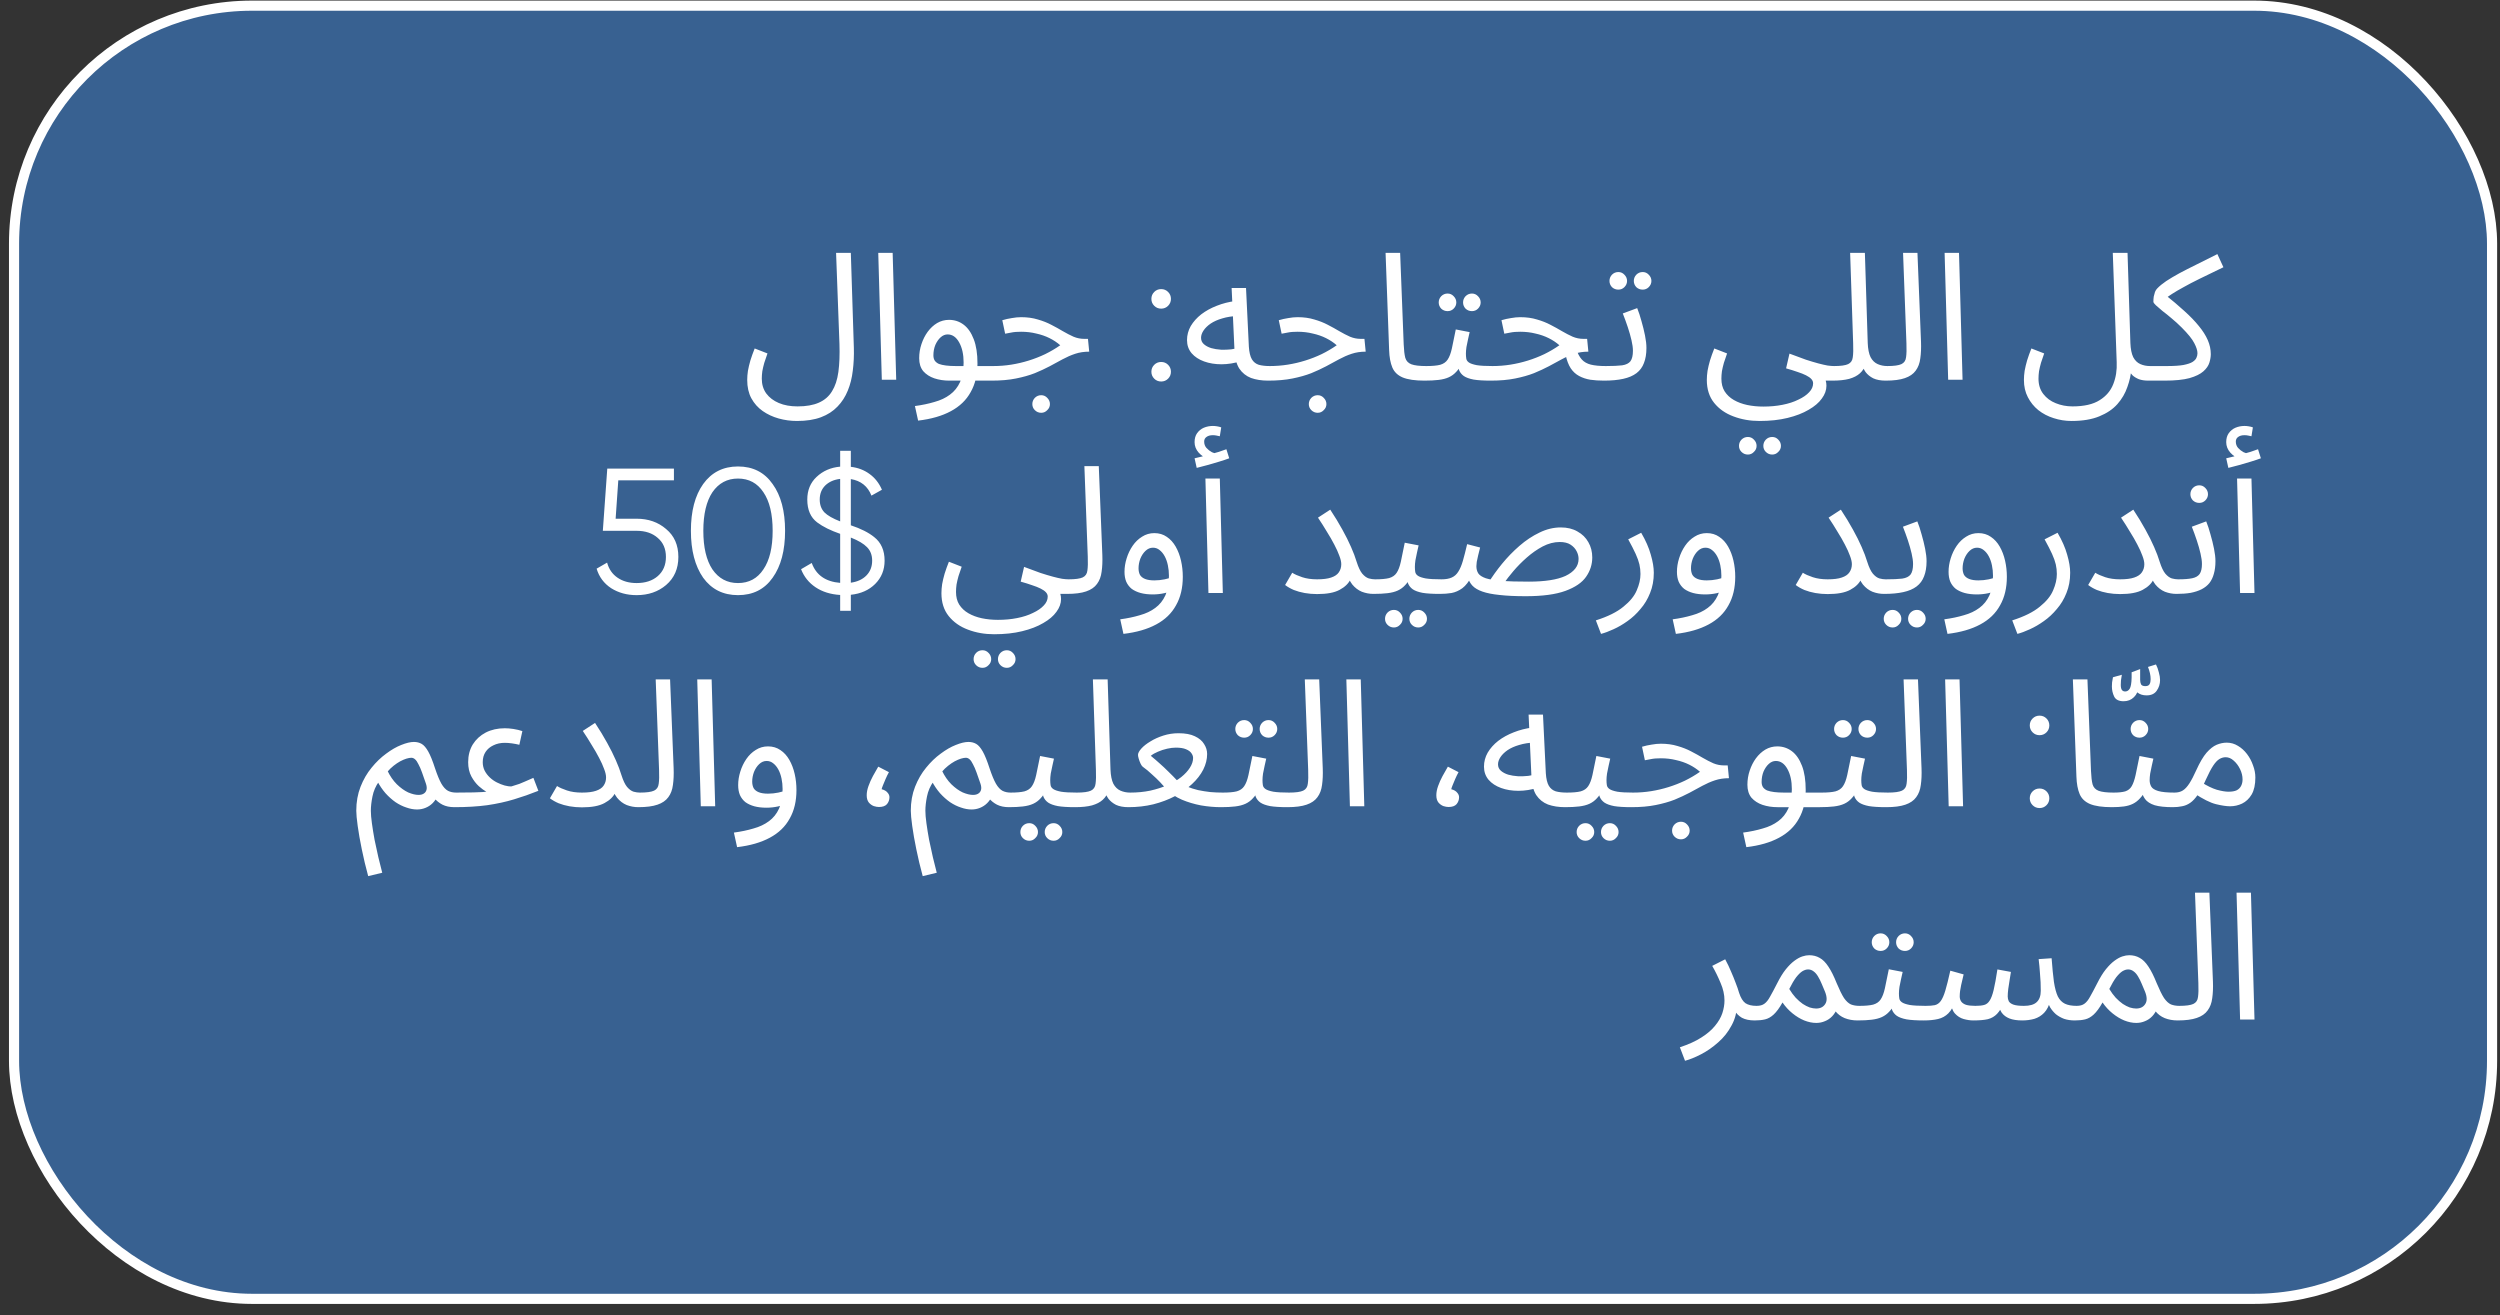
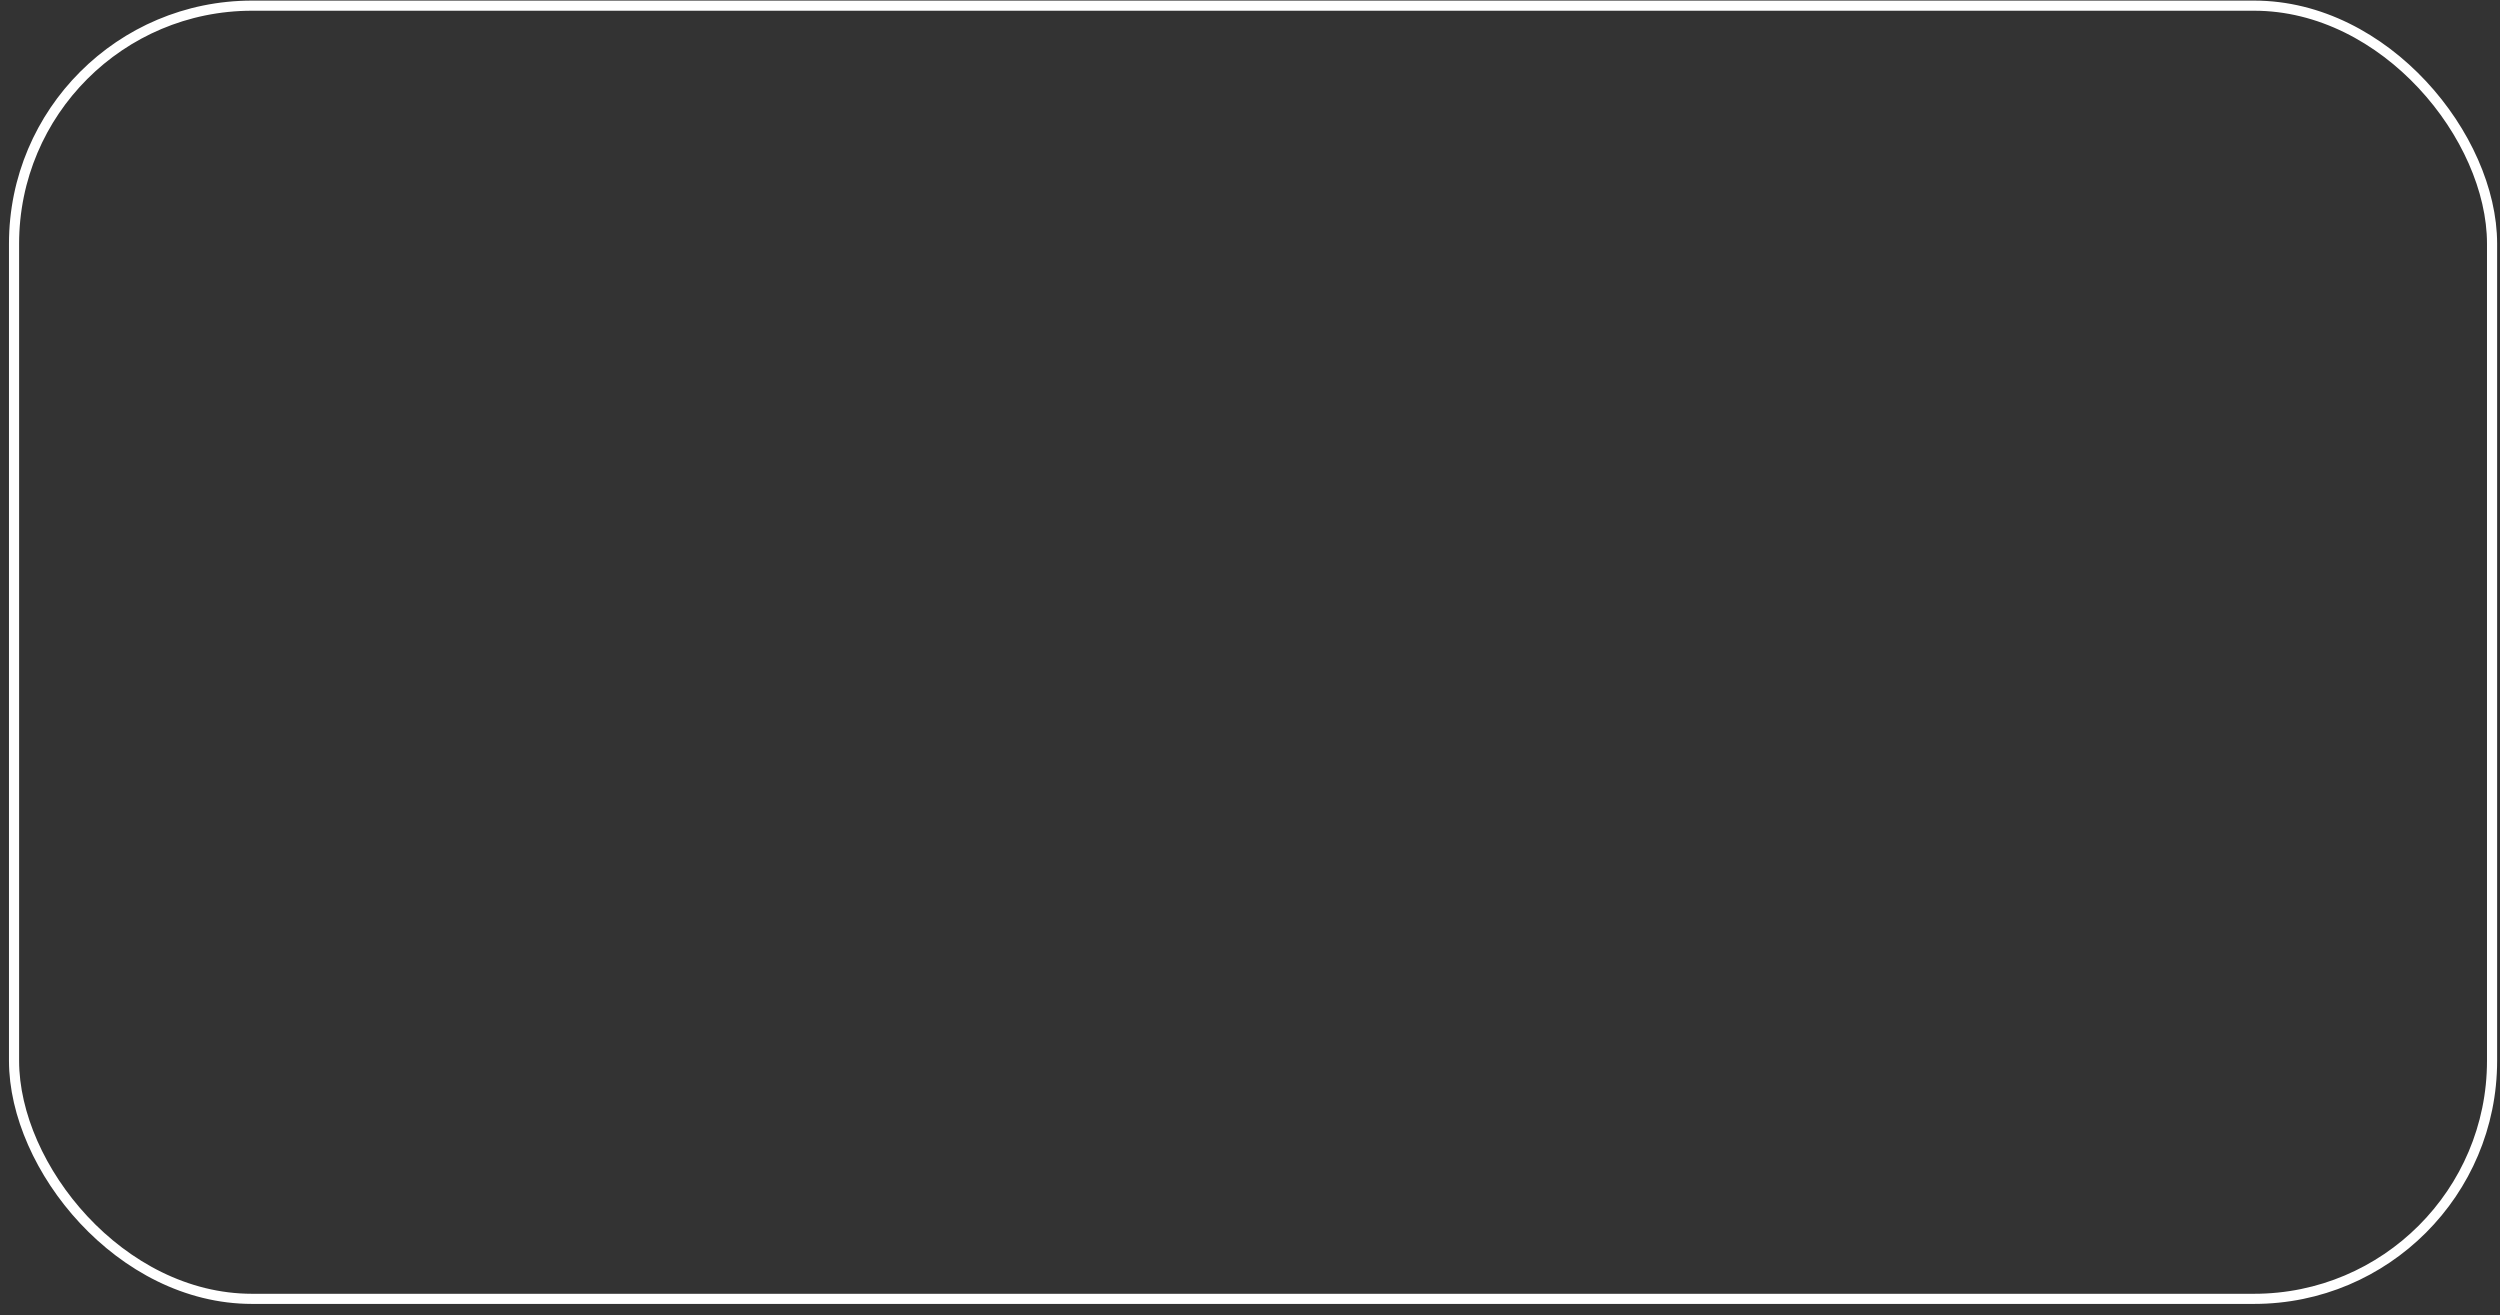
<svg xmlns="http://www.w3.org/2000/svg" width="211" height="111" viewBox="0 0 211 111" fill="none">
  <rect x="0" y="0" width="211" height="111" fill="#333333" stroke="none" />
-   <rect x="1.185" y="0.478" width="209.145" height="109.145" rx="20.087" fill="#3F90F1" fill-opacity="0.5" />
  <rect x="1.185" y="0.478" width="209.145" height="109.145" rx="20.087" stroke="white" stroke-width="0.855" />
-   <path d="M63.065 32.065C63.065 31.825 63.085 31.57 63.125 31.3C63.175 31.02 63.245 30.725 63.335 30.415C63.435 30.095 63.555 29.76 63.695 29.41L64.775 29.83C64.675 30.11 64.585 30.375 64.505 30.625C64.435 30.875 64.38 31.11 64.34 31.33C64.31 31.55 64.295 31.76 64.295 31.96C64.295 32.44 64.42 32.855 64.67 33.205C64.93 33.555 65.285 33.825 65.735 34.015C66.185 34.205 66.71 34.3 67.31 34.3C68.04 34.3 68.64 34.195 69.11 33.985C69.59 33.775 69.96 33.455 70.22 33.025C70.49 32.595 70.67 32.05 70.76 31.39C70.85 30.72 70.88 29.935 70.85 29.035L70.565 21.34H71.81L72.065 29.35C72.085 30.02 72.055 30.665 71.975 31.285C71.905 31.895 71.765 32.455 71.555 32.965C71.345 33.485 71.055 33.935 70.685 34.315C70.315 34.705 69.85 35.005 69.29 35.215C68.73 35.425 68.055 35.53 67.265 35.53C66.735 35.53 66.22 35.46 65.72 35.32C65.22 35.18 64.77 34.97 64.37 34.69C63.97 34.41 63.65 34.05 63.41 33.61C63.18 33.18 63.065 32.665 63.065 32.065ZM74.425 32.05L74.125 21.34H75.34L75.64 32.05H74.425ZM77.489 35.5L77.219 34.27C77.819 34.19 78.369 34.075 78.869 33.925C79.379 33.785 79.814 33.58 80.174 33.31C80.544 33.04 80.829 32.685 81.029 32.245C81.229 31.805 81.329 31.255 81.329 30.595C81.329 29.915 81.204 29.35 80.954 28.9C80.704 28.45 80.379 28.225 79.979 28.225C79.769 28.225 79.574 28.305 79.394 28.465C79.214 28.625 79.064 28.84 78.944 29.11C78.834 29.38 78.779 29.675 78.779 29.995C78.779 30.175 78.819 30.325 78.899 30.445C78.979 30.555 79.094 30.645 79.244 30.715C79.404 30.775 79.604 30.82 79.844 30.85C80.084 30.88 80.364 30.895 80.684 30.895H83.849C84.059 30.895 84.209 30.955 84.299 31.075C84.399 31.185 84.449 31.32 84.449 31.48C84.449 31.64 84.379 31.79 84.239 31.93C84.099 32.06 83.919 32.125 83.699 32.125H80.114C79.664 32.125 79.244 32.06 78.854 31.93C78.474 31.8 78.164 31.6 77.924 31.33C77.694 31.05 77.579 30.685 77.579 30.235C77.579 29.815 77.644 29.415 77.774 29.035C77.904 28.645 78.079 28.3 78.299 28C78.529 27.69 78.794 27.445 79.094 27.265C79.404 27.085 79.739 26.995 80.099 26.995C80.559 26.995 80.969 27.13 81.329 27.4C81.689 27.67 81.974 28.08 82.184 28.63C82.394 29.17 82.499 29.855 82.499 30.685C82.499 31.615 82.309 32.415 81.929 33.085C81.559 33.765 80.999 34.305 80.249 34.705C79.509 35.105 78.589 35.37 77.489 35.5ZM83.694 32.125L83.829 30.895C84.349 30.895 84.859 30.855 85.359 30.775C85.859 30.695 86.349 30.58 86.829 30.43C87.309 30.28 87.769 30.1 88.209 29.89C88.659 29.67 89.084 29.42 89.484 29.14C89.224 28.91 88.924 28.71 88.584 28.54C88.244 28.37 87.869 28.24 87.459 28.15C87.059 28.05 86.634 28 86.184 28C86.024 28 85.874 28.005 85.734 28.015C85.594 28.025 85.454 28.045 85.314 28.075C85.174 28.095 85.014 28.125 84.834 28.165L84.594 27.025C84.864 26.945 85.134 26.885 85.404 26.845C85.674 26.795 85.934 26.77 86.184 26.77C86.704 26.77 87.174 26.835 87.594 26.965C88.014 27.085 88.394 27.235 88.734 27.415C89.084 27.595 89.409 27.775 89.709 27.955C90.019 28.135 90.319 28.29 90.609 28.42C90.899 28.54 91.199 28.6 91.509 28.6H91.824L91.929 29.68C91.499 29.68 91.104 29.74 90.744 29.86C90.384 29.98 90.029 30.135 89.679 30.325C89.339 30.505 88.979 30.7 88.599 30.91C88.219 31.11 87.799 31.305 87.339 31.495C86.879 31.675 86.349 31.825 85.749 31.945C85.159 32.065 84.474 32.125 83.694 32.125ZM87.879 34.84C87.669 34.84 87.489 34.765 87.339 34.615C87.199 34.475 87.129 34.305 87.129 34.105C87.129 33.905 87.199 33.73 87.339 33.58C87.489 33.43 87.669 33.355 87.879 33.355C88.079 33.355 88.249 33.43 88.389 33.58C88.539 33.73 88.614 33.905 88.614 34.105C88.614 34.305 88.539 34.475 88.389 34.615C88.249 34.765 88.079 34.84 87.879 34.84ZM98.827 25.225C98.827 25.455 98.747 25.65 98.587 25.81C98.427 25.97 98.232 26.05 98.002 26.05C97.772 26.05 97.577 25.97 97.417 25.81C97.257 25.65 97.177 25.455 97.177 25.225C97.177 24.995 97.257 24.8 97.417 24.64C97.577 24.48 97.772 24.4 98.002 24.4C98.232 24.4 98.427 24.48 98.587 24.64C98.747 24.8 98.827 24.995 98.827 25.225ZM98.827 31.375C98.827 31.605 98.747 31.8 98.587 31.96C98.427 32.12 98.232 32.2 98.002 32.2C97.772 32.2 97.577 32.12 97.417 31.96C97.257 31.8 97.177 31.605 97.177 31.375C97.177 31.145 97.257 30.95 97.417 30.79C97.577 30.63 97.772 30.55 98.002 30.55C98.232 30.55 98.427 30.63 98.587 30.79C98.747 30.95 98.827 31.145 98.827 31.375ZM107.024 32.125C106.484 32.125 106.004 32.05 105.584 31.9C105.174 31.74 104.844 31.475 104.594 31.105C104.354 30.725 104.219 30.2 104.189 29.53L103.949 24.31H105.164L105.404 29.26C105.434 29.73 105.519 30.085 105.659 30.325C105.799 30.555 105.994 30.71 106.244 30.79C106.504 30.86 106.814 30.895 107.174 30.895C107.384 30.895 107.534 30.955 107.624 31.075C107.724 31.185 107.774 31.32 107.774 31.48C107.774 31.64 107.704 31.79 107.564 31.93C107.424 32.06 107.244 32.125 107.024 32.125ZM104.759 30.475C104.189 30.655 103.634 30.745 103.094 30.745C102.554 30.745 102.064 30.665 101.624 30.505C101.184 30.345 100.834 30.115 100.574 29.815C100.314 29.505 100.184 29.135 100.184 28.705C100.184 28.285 100.289 27.89 100.499 27.52C100.719 27.15 101.014 26.82 101.384 26.53C101.764 26.24 102.199 26 102.689 25.81C103.189 25.61 103.719 25.475 104.279 25.405L104.489 26.665C103.989 26.685 103.544 26.755 103.154 26.875C102.774 26.985 102.449 27.13 102.179 27.31C101.919 27.49 101.719 27.685 101.579 27.895C101.439 28.105 101.369 28.31 101.369 28.51C101.369 28.73 101.449 28.91 101.609 29.05C101.769 29.19 101.974 29.3 102.224 29.38C102.474 29.45 102.749 29.495 103.049 29.515C103.349 29.525 103.639 29.515 103.919 29.485C104.199 29.445 104.439 29.39 104.639 29.32L104.759 30.475ZM107.029 32.125L107.164 30.895C107.684 30.895 108.194 30.855 108.694 30.775C109.194 30.695 109.684 30.58 110.164 30.43C110.644 30.28 111.104 30.1 111.544 29.89C111.994 29.67 112.419 29.42 112.819 29.14C112.559 28.91 112.259 28.71 111.919 28.54C111.579 28.37 111.204 28.24 110.794 28.15C110.394 28.05 109.969 28 109.519 28C109.359 28 109.209 28.005 109.069 28.015C108.929 28.025 108.789 28.045 108.649 28.075C108.509 28.095 108.349 28.125 108.169 28.165L107.929 27.025C108.199 26.945 108.469 26.885 108.739 26.845C109.009 26.795 109.269 26.77 109.519 26.77C110.039 26.77 110.509 26.835 110.929 26.965C111.349 27.085 111.729 27.235 112.069 27.415C112.419 27.595 112.744 27.775 113.044 27.955C113.354 28.135 113.654 28.29 113.944 28.42C114.234 28.54 114.534 28.6 114.844 28.6H115.159L115.264 29.68C114.834 29.68 114.439 29.74 114.079 29.86C113.719 29.98 113.364 30.135 113.014 30.325C112.674 30.505 112.314 30.7 111.934 30.91C111.554 31.11 111.134 31.305 110.674 31.495C110.214 31.675 109.684 31.825 109.084 31.945C108.494 32.065 107.809 32.125 107.029 32.125ZM111.214 34.84C111.004 34.84 110.824 34.765 110.674 34.615C110.534 34.475 110.464 34.305 110.464 34.105C110.464 33.905 110.534 33.73 110.674 33.58C110.824 33.43 111.004 33.355 111.214 33.355C111.414 33.355 111.584 33.43 111.724 33.58C111.874 33.73 111.949 33.905 111.949 34.105C111.949 34.305 111.874 34.475 111.724 34.615C111.584 34.765 111.414 34.84 111.214 34.84ZM120.227 32.125C119.427 32.125 118.812 32.035 118.382 31.855C117.962 31.675 117.672 31.395 117.512 31.015C117.352 30.635 117.262 30.145 117.242 29.545L116.942 21.34H118.172L118.472 29.065C118.492 29.555 118.537 29.935 118.607 30.205C118.687 30.465 118.857 30.645 119.117 30.745C119.387 30.845 119.807 30.895 120.377 30.895C120.587 30.895 120.737 30.955 120.827 31.075C120.927 31.185 120.977 31.32 120.977 31.48C120.977 31.64 120.907 31.79 120.767 31.93C120.627 32.06 120.447 32.125 120.227 32.125ZM120.228 32.125L120.378 30.895C120.878 30.895 121.268 30.86 121.548 30.79C121.828 30.71 122.038 30.565 122.178 30.355C122.328 30.135 122.448 29.82 122.538 29.41C122.628 29 122.738 28.465 122.868 27.805L124.038 28.03C123.998 28.21 123.953 28.41 123.903 28.63C123.853 28.85 123.808 29.07 123.768 29.29C123.738 29.5 123.723 29.685 123.723 29.845C123.723 29.995 123.733 30.135 123.753 30.265C123.773 30.395 123.848 30.505 123.978 30.595C124.108 30.685 124.328 30.76 124.638 30.82C124.948 30.87 125.393 30.895 125.973 30.895C126.183 30.895 126.333 30.955 126.423 31.075C126.523 31.185 126.573 31.32 126.573 31.48C126.573 31.64 126.503 31.79 126.363 31.93C126.223 32.06 126.043 32.125 125.823 32.125C125.213 32.125 124.728 32.095 124.368 32.035C124.008 31.965 123.733 31.865 123.543 31.735C123.363 31.605 123.233 31.445 123.153 31.255C123.083 31.055 123.028 30.825 122.988 30.565L123.438 30.595C123.278 30.915 123.103 31.175 122.913 31.375C122.733 31.575 122.523 31.73 122.283 31.84C122.043 31.95 121.753 32.025 121.413 32.065C121.083 32.105 120.688 32.125 120.228 32.125ZM124.233 26.26C124.023 26.26 123.843 26.19 123.693 26.05C123.553 25.9 123.483 25.725 123.483 25.525C123.483 25.325 123.553 25.15 123.693 25C123.843 24.85 124.023 24.775 124.233 24.775C124.433 24.775 124.603 24.85 124.743 25C124.893 25.15 124.968 25.325 124.968 25.525C124.968 25.725 124.893 25.9 124.743 26.05C124.603 26.19 124.433 26.26 124.233 26.26ZM122.178 26.26C121.968 26.26 121.788 26.19 121.638 26.05C121.498 25.9 121.428 25.725 121.428 25.525C121.428 25.325 121.498 25.15 121.638 25C121.788 24.85 121.968 24.775 122.178 24.775C122.378 24.775 122.548 24.85 122.688 25C122.838 25.15 122.913 25.325 122.913 25.525C122.913 25.725 122.838 25.9 122.688 26.05C122.548 26.19 122.378 26.26 122.178 26.26ZM135.378 32.125C134.958 32.125 134.573 32.1 134.223 32.05C133.873 31.99 133.558 31.885 133.278 31.735C132.998 31.585 132.763 31.37 132.573 31.09C132.383 30.8 132.238 30.42 132.138 29.95L133.023 29.425C133.153 29.825 133.313 30.13 133.503 30.34C133.693 30.55 133.948 30.695 134.268 30.775C134.598 30.855 135.018 30.895 135.528 30.895C135.738 30.895 135.888 30.955 135.978 31.075C136.078 31.185 136.128 31.32 136.128 31.48C136.128 31.64 136.058 31.79 135.918 31.93C135.778 32.06 135.598 32.125 135.378 32.125ZM125.823 32.125L125.958 30.895C126.478 30.895 126.988 30.855 127.488 30.775C127.988 30.695 128.478 30.58 128.958 30.43C129.438 30.28 129.898 30.1 130.338 29.89C130.788 29.67 131.213 29.42 131.613 29.14C131.353 28.91 131.053 28.71 130.713 28.54C130.373 28.37 129.998 28.24 129.588 28.15C129.188 28.05 128.763 28 128.313 28C128.153 28 128.003 28.005 127.863 28.015C127.723 28.025 127.583 28.045 127.443 28.075C127.303 28.095 127.143 28.125 126.963 28.165L126.723 27.025C126.993 26.945 127.263 26.885 127.533 26.845C127.803 26.795 128.063 26.77 128.313 26.77C128.833 26.77 129.303 26.835 129.723 26.965C130.143 27.085 130.523 27.235 130.863 27.415C131.213 27.595 131.538 27.775 131.838 27.955C132.148 28.135 132.448 28.29 132.738 28.42C133.028 28.54 133.328 28.6 133.638 28.6H133.953L134.058 29.68C133.628 29.68 133.233 29.74 132.873 29.86C132.513 29.98 132.158 30.135 131.808 30.325C131.468 30.505 131.108 30.7 130.728 30.91C130.348 31.11 129.928 31.305 129.468 31.495C129.008 31.675 128.478 31.825 127.878 31.945C127.288 32.065 126.603 32.125 125.823 32.125ZM135.374 32.125L135.524 30.895C136.114 30.895 136.574 30.875 136.904 30.835C137.234 30.785 137.469 30.67 137.609 30.49C137.749 30.3 137.819 30.005 137.819 29.605C137.819 29.355 137.779 29.06 137.699 28.72C137.619 28.37 137.514 28 137.384 27.61C137.254 27.22 137.114 26.835 136.964 26.455L138.179 26.005C138.309 26.325 138.429 26.69 138.539 27.1C138.659 27.51 138.759 27.915 138.839 28.315C138.919 28.715 138.959 29.065 138.959 29.365C138.959 29.865 138.889 30.29 138.749 30.64C138.619 30.99 138.409 31.275 138.119 31.495C137.829 31.715 137.454 31.875 136.994 31.975C136.544 32.075 136.004 32.125 135.374 32.125ZM138.644 24.445C138.434 24.445 138.254 24.375 138.104 24.235C137.964 24.085 137.894 23.91 137.894 23.71C137.894 23.51 137.964 23.335 138.104 23.185C138.254 23.035 138.434 22.96 138.644 22.96C138.844 22.96 139.014 23.035 139.154 23.185C139.304 23.335 139.379 23.51 139.379 23.71C139.379 23.91 139.304 24.085 139.154 24.235C139.014 24.375 138.844 24.445 138.644 24.445ZM136.589 24.445C136.379 24.445 136.199 24.375 136.049 24.235C135.909 24.085 135.839 23.91 135.839 23.71C135.839 23.51 135.909 23.335 136.049 23.185C136.199 23.035 136.379 22.96 136.589 22.96C136.789 22.96 136.959 23.035 137.099 23.185C137.249 23.335 137.324 23.51 137.324 23.71C137.324 23.91 137.249 24.085 137.099 24.235C136.959 24.375 136.789 24.445 136.589 24.445ZM144.056 32.065C144.056 31.825 144.076 31.57 144.116 31.3C144.166 31.02 144.236 30.725 144.326 30.415C144.426 30.095 144.546 29.76 144.686 29.41L145.766 29.83C145.666 30.11 145.576 30.375 145.496 30.625C145.426 30.875 145.371 31.11 145.331 31.33C145.301 31.55 145.286 31.76 145.286 31.96C145.286 32.38 145.376 32.735 145.556 33.025C145.746 33.325 146.006 33.57 146.336 33.76C146.666 33.95 147.041 34.09 147.461 34.18C147.891 34.27 148.346 34.315 148.826 34.315C149.406 34.315 149.946 34.265 150.446 34.165C150.956 34.065 151.401 33.92 151.781 33.73C152.171 33.55 152.476 33.34 152.696 33.1C152.916 32.87 153.026 32.62 153.026 32.35C153.026 32.22 152.976 32.1 152.876 31.99C152.776 31.88 152.626 31.775 152.426 31.675C152.226 31.575 151.986 31.48 151.706 31.39C151.426 31.29 151.106 31.19 150.746 31.09L151.031 29.845C151.551 30.045 152.011 30.215 152.411 30.355C152.811 30.485 153.161 30.59 153.461 30.67C153.761 30.75 154.021 30.81 154.241 30.85C154.461 30.88 154.646 30.895 154.796 30.895C155.006 30.895 155.156 30.955 155.246 31.075C155.346 31.185 155.396 31.32 155.396 31.48C155.396 31.64 155.326 31.79 155.186 31.93C155.046 32.06 154.866 32.125 154.646 32.125C154.586 32.125 154.526 32.125 154.466 32.125C154.406 32.125 154.341 32.125 154.271 32.125C154.211 32.125 154.151 32.125 154.091 32.125C154.111 32.215 154.126 32.285 154.136 32.335C154.146 32.395 154.151 32.47 154.151 32.56C154.151 32.93 154.021 33.29 153.761 33.64C153.511 33.99 153.141 34.305 152.651 34.585C152.161 34.875 151.566 35.105 150.866 35.275C150.176 35.445 149.386 35.53 148.496 35.53C147.706 35.53 146.971 35.4 146.291 35.14C145.621 34.89 145.081 34.51 144.671 34C144.261 33.49 144.056 32.845 144.056 32.065ZM149.576 38.365C149.366 38.365 149.186 38.29 149.036 38.14C148.896 38 148.826 37.83 148.826 37.63C148.826 37.43 148.896 37.255 149.036 37.105C149.186 36.955 149.366 36.88 149.576 36.88C149.776 36.88 149.946 36.955 150.086 37.105C150.236 37.255 150.311 37.43 150.311 37.63C150.311 37.83 150.236 38 150.086 38.14C149.946 38.29 149.776 38.365 149.576 38.365ZM147.521 38.365C147.311 38.365 147.131 38.29 146.981 38.14C146.841 38 146.771 37.83 146.771 37.63C146.771 37.43 146.841 37.255 146.981 37.105C147.131 36.955 147.311 36.88 147.521 36.88C147.721 36.88 147.891 36.955 148.031 37.105C148.181 37.255 148.256 37.43 148.256 37.63C148.256 37.83 148.181 38 148.031 38.14C147.891 38.29 147.721 38.365 147.521 38.365ZM154.651 32.125L154.786 30.895C155.356 30.895 155.756 30.84 155.986 30.73C156.216 30.62 156.346 30.425 156.376 30.145C156.416 29.865 156.426 29.475 156.406 28.975L156.151 21.34H157.396L157.636 28.945C157.656 29.455 157.736 29.855 157.876 30.145C158.026 30.425 158.226 30.62 158.476 30.73C158.726 30.84 159.001 30.895 159.301 30.895C159.511 30.895 159.661 30.955 159.751 31.075C159.851 31.185 159.901 31.32 159.901 31.48C159.901 31.64 159.831 31.79 159.691 31.93C159.551 32.06 159.371 32.125 159.151 32.125C158.731 32.125 158.381 32.06 158.101 31.93C157.831 31.79 157.616 31.615 157.456 31.405C157.306 31.185 157.206 30.955 157.156 30.715L157.471 30.745C157.371 31.045 157.206 31.3 156.976 31.51C156.756 31.71 156.456 31.865 156.076 31.975C155.696 32.075 155.221 32.125 154.651 32.125ZM159.148 32.125L159.283 30.895C159.853 30.895 160.253 30.84 160.483 30.73C160.713 30.62 160.843 30.425 160.873 30.145C160.913 29.865 160.923 29.475 160.903 28.975L160.618 21.34H161.833L162.133 28.84C162.153 29.37 162.133 29.84 162.073 30.25C162.023 30.66 161.893 31.005 161.683 31.285C161.483 31.565 161.178 31.775 160.768 31.915C160.368 32.055 159.828 32.125 159.148 32.125ZM164.425 32.05L164.125 21.34H165.34L165.64 32.05H164.425ZM170.819 32.065C170.819 31.825 170.839 31.57 170.879 31.3C170.929 31.02 170.999 30.725 171.089 30.415C171.189 30.095 171.309 29.76 171.449 29.41L172.529 29.83C172.429 30.11 172.339 30.375 172.259 30.625C172.189 30.875 172.134 31.11 172.094 31.33C172.064 31.55 172.049 31.76 172.049 31.96C172.049 32.47 172.184 32.9 172.454 33.25C172.724 33.6 173.074 33.86 173.504 34.03C173.944 34.21 174.414 34.3 174.914 34.3C175.894 34.3 176.659 34.125 177.209 33.775C177.759 33.435 178.144 32.98 178.364 32.41C178.584 31.85 178.679 31.235 178.649 30.565L178.319 21.34H179.564L179.804 28.945C179.824 29.455 179.904 29.855 180.044 30.145C180.194 30.425 180.394 30.62 180.644 30.73C180.894 30.84 181.169 30.895 181.469 30.895C181.679 30.895 181.829 30.955 181.919 31.075C182.019 31.185 182.069 31.32 182.069 31.48C182.069 31.64 181.999 31.79 181.859 31.93C181.719 32.06 181.539 32.125 181.319 32.125C181.009 32.125 180.744 32.085 180.524 32.005C180.304 31.915 180.124 31.805 179.984 31.675C179.844 31.535 179.734 31.38 179.654 31.21C179.574 31.03 179.514 30.85 179.474 30.67L179.894 31.09C179.854 31.62 179.739 32.145 179.549 32.665C179.369 33.195 179.089 33.675 178.709 34.105C178.329 34.535 177.819 34.88 177.179 35.14C176.549 35.4 175.769 35.53 174.839 35.53C174.319 35.53 173.814 35.45 173.324 35.29C172.844 35.14 172.414 34.915 172.034 34.615C171.664 34.315 171.369 33.95 171.149 33.52C170.929 33.1 170.819 32.615 170.819 32.065ZM181.326 32.125L181.476 30.895H182.886C183.476 30.895 183.941 30.865 184.281 30.805C184.631 30.735 184.886 30.65 185.046 30.55C185.216 30.44 185.326 30.325 185.376 30.205C185.436 30.075 185.466 29.945 185.466 29.815C185.466 29.585 185.376 29.3 185.196 28.96C185.026 28.62 184.671 28.18 184.131 27.64C183.851 27.36 183.571 27.105 183.291 26.875C183.011 26.635 182.751 26.425 182.511 26.245C182.281 26.055 182.096 25.895 181.956 25.765C181.816 25.635 181.746 25.535 181.746 25.465C181.746 25.315 181.756 25.17 181.776 25.03C181.806 24.89 181.841 24.76 181.881 24.64C181.931 24.52 181.991 24.425 182.061 24.355C182.261 24.145 182.516 23.935 182.826 23.725C183.146 23.515 183.516 23.295 183.936 23.065C184.366 22.835 184.846 22.59 185.376 22.33C185.916 22.06 186.506 21.765 187.146 21.445L187.656 22.555C186.856 22.935 186.186 23.26 185.646 23.53C185.116 23.79 184.666 24.025 184.296 24.235C183.926 24.435 183.601 24.625 183.321 24.805C183.041 24.985 182.756 25.185 182.466 25.405L182.691 24.835C183.321 25.335 183.876 25.805 184.356 26.245C184.846 26.685 185.256 27.11 185.586 27.52C185.916 27.92 186.166 28.315 186.336 28.705C186.506 29.095 186.591 29.49 186.591 29.89C186.591 30.11 186.551 30.35 186.471 30.61C186.391 30.87 186.221 31.115 185.961 31.345C185.701 31.575 185.311 31.765 184.791 31.915C184.271 32.055 183.571 32.125 182.691 32.125H181.326ZM51.959 43.78H53.729C54.719 43.78 55.549 44.07 56.219 44.65C56.909 45.22 57.254 46.005 57.254 47.005C57.254 47.995 56.909 48.785 56.219 49.375C55.549 49.945 54.719 50.23 53.729 50.23C52.919 50.23 52.204 50.035 51.584 49.645C50.974 49.245 50.564 48.695 50.354 47.995L51.239 47.485C51.389 48.035 51.684 48.46 52.124 48.76C52.564 49.06 53.099 49.21 53.729 49.21C54.469 49.21 55.064 49.015 55.514 48.625C55.974 48.225 56.204 47.685 56.204 47.005C56.204 46.325 55.974 45.79 55.514 45.4C55.064 45 54.469 44.8 53.729 44.8H50.879L51.254 39.55H56.879V40.54H52.184L51.959 43.78ZM65.212 48.76C64.522 49.74 63.547 50.23 62.286 50.23C61.036 50.23 60.056 49.74 59.346 48.76C58.657 47.77 58.312 46.45 58.312 44.8C58.312 43.14 58.657 41.825 59.346 40.855C60.056 39.865 61.036 39.37 62.286 39.37C63.547 39.37 64.522 39.865 65.212 40.855C65.912 41.825 66.261 43.14 66.261 44.8C66.261 46.46 65.912 47.78 65.212 48.76ZM60.127 48.055C60.657 48.825 61.377 49.21 62.286 49.21C63.206 49.21 63.922 48.825 64.431 48.055C64.951 47.295 65.212 46.21 65.212 44.8C65.212 43.39 64.951 42.305 64.431 41.545C63.922 40.775 63.206 40.39 62.286 40.39C61.377 40.39 60.657 40.775 60.127 41.545C59.617 42.315 59.361 43.4 59.361 44.8C59.361 46.2 59.617 47.285 60.127 48.055ZM74.66 47.32C74.66 48.1 74.395 48.755 73.865 49.285C73.345 49.805 72.66 50.11 71.81 50.2V51.55H70.91V50.215C70.1 50.165 69.41 49.95 68.84 49.57C68.27 49.19 67.86 48.68 67.61 48.04L68.51 47.515C68.88 48.535 69.68 49.095 70.91 49.195V45.055C70.1 44.775 69.455 44.455 68.975 44.095C68.415 43.675 68.135 43.03 68.135 42.16C68.135 41.38 68.395 40.745 68.915 40.255C69.455 39.745 70.12 39.455 70.91 39.385V38.05H71.81V39.4C72.41 39.47 72.935 39.67 73.385 40C73.845 40.33 74.195 40.775 74.435 41.335L73.55 41.83C73.24 41.04 72.66 40.575 71.81 40.435V44.335C72.65 44.615 73.305 44.945 73.775 45.325C74.365 45.785 74.66 46.45 74.66 47.32ZM69.185 42.16C69.185 42.6 69.315 42.96 69.575 43.24C69.845 43.51 70.29 43.765 70.91 44.005V40.42C70.39 40.48 69.97 40.665 69.65 40.975C69.34 41.285 69.185 41.68 69.185 42.16ZM71.81 45.37V49.18C72.37 49.1 72.81 48.895 73.13 48.565C73.45 48.235 73.61 47.82 73.61 47.32C73.61 46.85 73.465 46.47 73.175 46.18C72.895 45.89 72.44 45.62 71.81 45.37ZM79.457 50.065C79.457 49.825 79.477 49.57 79.517 49.3C79.567 49.02 79.637 48.725 79.727 48.415C79.827 48.095 79.947 47.76 80.087 47.41L81.167 47.83C81.067 48.11 80.977 48.375 80.897 48.625C80.827 48.875 80.772 49.11 80.732 49.33C80.702 49.55 80.687 49.76 80.687 49.96C80.687 50.38 80.777 50.735 80.957 51.025C81.147 51.325 81.407 51.57 81.737 51.76C82.067 51.95 82.442 52.09 82.862 52.18C83.292 52.27 83.747 52.315 84.227 52.315C84.807 52.315 85.347 52.265 85.847 52.165C86.357 52.065 86.802 51.92 87.182 51.73C87.572 51.55 87.877 51.34 88.097 51.1C88.317 50.87 88.427 50.62 88.427 50.35C88.427 50.22 88.377 50.1 88.277 49.99C88.177 49.88 88.027 49.775 87.827 49.675C87.627 49.575 87.387 49.48 87.107 49.39C86.827 49.29 86.507 49.19 86.147 49.09L86.432 47.845C86.952 48.045 87.412 48.215 87.812 48.355C88.212 48.485 88.562 48.59 88.862 48.67C89.162 48.75 89.422 48.81 89.642 48.85C89.862 48.88 90.047 48.895 90.197 48.895C90.407 48.895 90.557 48.955 90.647 49.075C90.747 49.185 90.797 49.32 90.797 49.48C90.797 49.64 90.727 49.79 90.587 49.93C90.447 50.06 90.267 50.125 90.047 50.125C89.987 50.125 89.927 50.125 89.867 50.125C89.807 50.125 89.742 50.125 89.672 50.125C89.612 50.125 89.552 50.125 89.492 50.125C89.512 50.215 89.527 50.285 89.537 50.335C89.547 50.395 89.552 50.47 89.552 50.56C89.552 50.93 89.422 51.29 89.162 51.64C88.912 51.99 88.542 52.305 88.052 52.585C87.562 52.875 86.967 53.105 86.267 53.275C85.577 53.445 84.787 53.53 83.897 53.53C83.107 53.53 82.372 53.4 81.692 53.14C81.022 52.89 80.482 52.51 80.072 52C79.662 51.49 79.457 50.845 79.457 50.065ZM84.977 56.365C84.767 56.365 84.587 56.29 84.437 56.14C84.297 56 84.227 55.83 84.227 55.63C84.227 55.43 84.297 55.255 84.437 55.105C84.587 54.955 84.767 54.88 84.977 54.88C85.177 54.88 85.347 54.955 85.487 55.105C85.637 55.255 85.712 55.43 85.712 55.63C85.712 55.83 85.637 56 85.487 56.14C85.347 56.29 85.177 56.365 84.977 56.365ZM82.922 56.365C82.712 56.365 82.532 56.29 82.382 56.14C82.242 56 82.172 55.83 82.172 55.63C82.172 55.43 82.242 55.255 82.382 55.105C82.532 54.955 82.712 54.88 82.922 54.88C83.122 54.88 83.292 54.955 83.432 55.105C83.582 55.255 83.657 55.43 83.657 55.63C83.657 55.83 83.582 56 83.432 56.14C83.292 56.29 83.122 56.365 82.922 56.365ZM90.052 50.125L90.187 48.895C90.757 48.895 91.157 48.84 91.387 48.73C91.617 48.62 91.747 48.425 91.777 48.145C91.817 47.865 91.827 47.475 91.807 46.975L91.522 39.34H92.737L93.037 46.84C93.057 47.37 93.037 47.84 92.977 48.25C92.927 48.66 92.797 49.005 92.587 49.285C92.387 49.565 92.082 49.775 91.672 49.915C91.272 50.055 90.732 50.125 90.052 50.125ZM94.818 53.5L94.548 52.27C95.148 52.19 95.698 52.075 96.198 51.925C96.708 51.785 97.143 51.58 97.503 51.31C97.873 51.04 98.158 50.685 98.358 50.245C98.558 49.805 98.658 49.255 98.658 48.595C98.658 48.285 98.628 47.99 98.568 47.71C98.508 47.42 98.418 47.165 98.298 46.945C98.178 46.725 98.033 46.55 97.863 46.42C97.703 46.29 97.518 46.225 97.308 46.225C97.078 46.225 96.868 46.315 96.678 46.495C96.498 46.665 96.353 46.885 96.243 47.155C96.143 47.425 96.093 47.695 96.093 47.965C96.093 48.175 96.133 48.36 96.213 48.52C96.303 48.67 96.448 48.785 96.648 48.865C96.848 48.945 97.108 48.985 97.428 48.985C97.718 48.985 98.008 48.955 98.298 48.895C98.598 48.835 98.853 48.755 99.063 48.655L99.123 49.705C98.883 49.875 98.598 49.995 98.268 50.065C97.948 50.135 97.623 50.17 97.293 50.17C96.913 50.17 96.573 50.13 96.273 50.05C95.983 49.97 95.733 49.855 95.523 49.705C95.323 49.545 95.168 49.345 95.058 49.105C94.958 48.865 94.908 48.585 94.908 48.265C94.908 47.885 94.968 47.505 95.088 47.125C95.208 46.735 95.378 46.38 95.598 46.06C95.818 45.74 96.083 45.485 96.393 45.295C96.703 45.095 97.048 44.995 97.428 44.995C97.828 44.995 98.178 45.1 98.478 45.31C98.778 45.51 99.028 45.785 99.228 46.135C99.428 46.485 99.578 46.88 99.678 47.32C99.778 47.76 99.828 48.215 99.828 48.685C99.828 49.615 99.638 50.415 99.258 51.085C98.888 51.765 98.328 52.305 97.578 52.705C96.838 53.105 95.918 53.37 94.818 53.5ZM101.992 50.05L101.737 40.39H102.952L103.207 50.05H101.992ZM101.002 39.49L100.822 38.68C101.082 38.62 101.292 38.57 101.452 38.53C101.612 38.49 101.792 38.445 101.992 38.395L101.917 38.71C101.657 38.63 101.407 38.46 101.167 38.2C100.937 37.94 100.822 37.645 100.822 37.315C100.822 37.015 100.892 36.765 101.032 36.565C101.182 36.355 101.372 36.2 101.602 36.1C101.842 36 102.097 35.95 102.367 35.95C102.477 35.95 102.592 35.96 102.712 35.98C102.842 36 102.962 36.03 103.072 36.07L102.952 36.82C102.852 36.8 102.757 36.78 102.667 36.76C102.577 36.74 102.477 36.73 102.367 36.73C102.137 36.73 101.957 36.78 101.827 36.88C101.697 36.97 101.632 37.1 101.632 37.27C101.632 37.48 101.697 37.66 101.827 37.81C101.967 37.96 102.122 38.08 102.292 38.17C102.472 38.25 102.617 38.29 102.727 38.29L102.112 38.35C102.382 38.28 102.632 38.21 102.862 38.14C103.102 38.06 103.317 37.985 103.507 37.915L103.747 38.68C103.507 38.77 103.222 38.865 102.892 38.965C102.572 39.065 102.247 39.16 101.917 39.25C101.587 39.34 101.282 39.42 101.002 39.49ZM111.163 48.895C111.663 48.895 112.058 48.845 112.347 48.745C112.648 48.645 112.863 48.5 112.993 48.31C113.133 48.11 113.203 47.88 113.203 47.62C113.203 47.42 113.148 47.18 113.038 46.9C112.938 46.62 112.798 46.31 112.618 45.97C112.438 45.62 112.228 45.255 111.988 44.875C111.758 44.485 111.508 44.09 111.238 43.69L112.273 43.015C112.663 43.605 113.003 44.165 113.293 44.695C113.583 45.215 113.828 45.705 114.028 46.165C114.228 46.615 114.388 47.04 114.508 47.44C114.648 47.88 114.803 48.205 114.973 48.415C115.153 48.625 115.338 48.76 115.528 48.82C115.718 48.87 115.893 48.895 116.053 48.895C116.263 48.895 116.418 48.955 116.518 49.075C116.618 49.185 116.668 49.32 116.668 49.48C116.668 49.64 116.598 49.79 116.458 49.93C116.318 50.06 116.138 50.125 115.918 50.125C115.588 50.125 115.263 50.065 114.943 49.945C114.633 49.815 114.363 49.61 114.133 49.33C113.903 49.04 113.743 48.655 113.653 48.175L114.253 47.695C114.253 48.095 114.168 48.485 113.998 48.865C113.828 49.235 113.518 49.54 113.068 49.78C112.628 50.02 111.993 50.14 111.163 50.14C110.803 50.14 110.453 50.11 110.113 50.05C109.783 49.99 109.478 49.905 109.198 49.795C108.918 49.675 108.673 49.535 108.463 49.375L109.063 48.34C109.263 48.47 109.543 48.595 109.903 48.715C110.263 48.835 110.683 48.895 111.163 48.895ZM115.921 50.125L116.071 48.895C116.571 48.895 116.961 48.86 117.241 48.79C117.521 48.71 117.731 48.565 117.871 48.355C118.021 48.135 118.141 47.82 118.231 47.41C118.321 47 118.431 46.465 118.561 45.805L119.731 46.03C119.691 46.21 119.646 46.41 119.596 46.63C119.546 46.85 119.501 47.07 119.461 47.29C119.431 47.5 119.416 47.685 119.416 47.845C119.416 47.995 119.426 48.135 119.446 48.265C119.466 48.395 119.541 48.505 119.671 48.595C119.801 48.685 120.021 48.76 120.331 48.82C120.641 48.87 121.086 48.895 121.666 48.895C121.876 48.895 122.026 48.955 122.116 49.075C122.216 49.185 122.266 49.32 122.266 49.48C122.266 49.64 122.196 49.79 122.056 49.93C121.916 50.06 121.736 50.125 121.516 50.125C120.906 50.125 120.421 50.095 120.061 50.035C119.701 49.965 119.426 49.865 119.236 49.735C119.056 49.605 118.926 49.445 118.846 49.255C118.776 49.055 118.721 48.825 118.681 48.565L119.131 48.595C118.971 48.915 118.796 49.175 118.606 49.375C118.426 49.575 118.216 49.73 117.976 49.84C117.736 49.95 117.446 50.025 117.106 50.065C116.776 50.105 116.381 50.125 115.921 50.125ZM119.701 52.96C119.491 52.96 119.311 52.885 119.161 52.735C119.021 52.595 118.951 52.425 118.951 52.225C118.951 52.025 119.021 51.85 119.161 51.7C119.311 51.55 119.491 51.475 119.701 51.475C119.901 51.475 120.071 51.55 120.211 51.7C120.361 51.85 120.436 52.025 120.436 52.225C120.436 52.425 120.361 52.595 120.211 52.735C120.071 52.885 119.901 52.96 119.701 52.96ZM117.646 52.96C117.436 52.96 117.256 52.885 117.106 52.735C116.966 52.595 116.896 52.425 116.896 52.225C116.896 52.025 116.966 51.85 117.106 51.7C117.256 51.55 117.436 51.475 117.646 51.475C117.846 51.475 118.016 51.55 118.156 51.7C118.306 51.85 118.381 52.025 118.381 52.225C118.381 52.425 118.306 52.595 118.156 52.735C118.016 52.885 117.846 52.96 117.646 52.96ZM128.777 50.32C127.897 50.32 127.157 50.285 126.557 50.215C125.967 50.155 125.487 50.06 125.117 49.93C124.747 49.8 124.467 49.635 124.277 49.435C124.087 49.235 123.957 48.995 123.887 48.715L124.232 48.595C123.982 49.075 123.712 49.425 123.422 49.645C123.132 49.855 122.827 49.99 122.507 50.05C122.197 50.1 121.867 50.125 121.517 50.125L121.667 48.895C122.017 48.895 122.302 48.845 122.522 48.745C122.752 48.645 122.937 48.48 123.077 48.25C123.227 48.02 123.357 47.715 123.467 47.335C123.577 46.955 123.697 46.485 123.827 45.925L124.922 46.21C124.862 46.44 124.807 46.66 124.757 46.87C124.707 47.08 124.667 47.265 124.637 47.425C124.617 47.575 124.607 47.695 124.607 47.785C124.607 48.025 124.662 48.23 124.772 48.4C124.882 48.56 125.092 48.695 125.402 48.805C125.712 48.905 126.157 48.98 126.737 49.03C127.327 49.07 128.097 49.09 129.047 49.09C129.707 49.09 130.297 49.05 130.817 48.97C131.337 48.89 131.772 48.77 132.122 48.61C132.482 48.44 132.757 48.235 132.947 47.995C133.137 47.755 133.232 47.48 133.232 47.17C133.232 46.95 133.177 46.735 133.067 46.525C132.957 46.305 132.787 46.12 132.557 45.97C132.327 45.82 132.022 45.745 131.642 45.745C131.162 45.745 130.682 45.87 130.202 46.12C129.732 46.37 129.282 46.685 128.852 47.065C128.432 47.435 128.057 47.815 127.727 48.205C127.397 48.595 127.132 48.935 126.932 49.225L125.627 49.18C125.947 48.66 126.327 48.13 126.767 47.59C127.217 47.04 127.707 46.535 128.237 46.075C128.777 45.605 129.342 45.23 129.932 44.95C130.522 44.66 131.122 44.515 131.732 44.515C132.282 44.515 132.752 44.63 133.142 44.86C133.542 45.08 133.847 45.38 134.057 45.76C134.277 46.14 134.387 46.57 134.387 47.05C134.387 47.64 134.212 48.185 133.862 48.685C133.522 49.175 132.942 49.57 132.122 49.87C131.302 50.17 130.187 50.32 128.777 50.32ZM135.126 53.5L134.691 52.36C135.701 52.04 136.476 51.655 137.016 51.205C137.566 50.765 137.941 50.305 138.141 49.825C138.351 49.345 138.456 48.885 138.456 48.445C138.456 48.165 138.426 47.895 138.366 47.635C138.306 47.375 138.201 47.08 138.051 46.75C137.901 46.42 137.691 46.01 137.421 45.52L138.516 44.965C138.896 45.615 139.166 46.23 139.326 46.81C139.496 47.39 139.581 47.9 139.581 48.34C139.581 48.97 139.476 49.54 139.266 50.05C139.066 50.56 138.796 51.01 138.456 51.4C138.126 51.8 137.761 52.14 137.361 52.42C136.971 52.7 136.576 52.93 136.176 53.11C135.786 53.29 135.436 53.42 135.126 53.5ZM141.444 53.5L141.174 52.27C141.774 52.19 142.324 52.075 142.824 51.925C143.334 51.785 143.769 51.58 144.129 51.31C144.499 51.04 144.784 50.685 144.984 50.245C145.184 49.805 145.284 49.255 145.284 48.595C145.284 48.285 145.254 47.99 145.194 47.71C145.134 47.42 145.044 47.165 144.924 46.945C144.804 46.725 144.659 46.55 144.489 46.42C144.329 46.29 144.144 46.225 143.934 46.225C143.704 46.225 143.494 46.315 143.304 46.495C143.124 46.665 142.979 46.885 142.869 47.155C142.769 47.425 142.719 47.695 142.719 47.965C142.719 48.175 142.759 48.36 142.839 48.52C142.929 48.67 143.074 48.785 143.274 48.865C143.474 48.945 143.734 48.985 144.054 48.985C144.344 48.985 144.634 48.955 144.924 48.895C145.224 48.835 145.479 48.755 145.689 48.655L145.749 49.705C145.509 49.875 145.224 49.995 144.894 50.065C144.574 50.135 144.249 50.17 143.919 50.17C143.539 50.17 143.199 50.13 142.899 50.05C142.609 49.97 142.359 49.855 142.149 49.705C141.949 49.545 141.794 49.345 141.684 49.105C141.584 48.865 141.534 48.585 141.534 48.265C141.534 47.885 141.594 47.505 141.714 47.125C141.834 46.735 142.004 46.38 142.224 46.06C142.444 45.74 142.709 45.485 143.019 45.295C143.329 45.095 143.674 44.995 144.054 44.995C144.454 44.995 144.804 45.1 145.104 45.31C145.404 45.51 145.654 45.785 145.854 46.135C146.054 46.485 146.204 46.88 146.304 47.32C146.404 47.76 146.454 48.215 146.454 48.685C146.454 49.615 146.264 50.415 145.884 51.085C145.514 51.765 144.954 52.305 144.204 52.705C143.464 53.105 142.544 53.37 141.444 53.5ZM154.258 48.895C154.758 48.895 155.153 48.845 155.443 48.745C155.743 48.645 155.958 48.5 156.088 48.31C156.228 48.11 156.298 47.88 156.298 47.62C156.298 47.42 156.243 47.18 156.133 46.9C156.033 46.62 155.893 46.31 155.713 45.97C155.533 45.62 155.323 45.255 155.083 44.875C154.853 44.485 154.603 44.09 154.333 43.69L155.368 43.015C155.758 43.605 156.098 44.165 156.388 44.695C156.678 45.215 156.923 45.705 157.123 46.165C157.323 46.615 157.483 47.04 157.603 47.44C157.743 47.88 157.898 48.205 158.068 48.415C158.248 48.625 158.433 48.76 158.623 48.82C158.813 48.87 158.988 48.895 159.148 48.895C159.358 48.895 159.513 48.955 159.613 49.075C159.713 49.185 159.763 49.32 159.763 49.48C159.763 49.64 159.693 49.79 159.553 49.93C159.413 50.06 159.233 50.125 159.013 50.125C158.683 50.125 158.358 50.065 158.038 49.945C157.728 49.815 157.458 49.61 157.228 49.33C156.998 49.04 156.838 48.655 156.748 48.175L157.348 47.695C157.348 48.095 157.263 48.485 157.093 48.865C156.923 49.235 156.613 49.54 156.163 49.78C155.723 50.02 155.088 50.14 154.258 50.14C153.898 50.14 153.548 50.11 153.208 50.05C152.878 49.99 152.573 49.905 152.293 49.795C152.013 49.675 151.768 49.535 151.558 49.375L152.158 48.34C152.358 48.47 152.638 48.595 152.998 48.715C153.358 48.835 153.778 48.895 154.258 48.895ZM159.017 50.125L159.167 48.895C159.757 48.895 160.217 48.875 160.547 48.835C160.877 48.785 161.112 48.67 161.252 48.49C161.392 48.3 161.462 48.005 161.462 47.605C161.462 47.355 161.422 47.06 161.342 46.72C161.262 46.37 161.157 46 161.027 45.61C160.897 45.22 160.757 44.835 160.607 44.455L161.822 44.005C161.952 44.325 162.072 44.69 162.182 45.1C162.302 45.51 162.402 45.915 162.482 46.315C162.562 46.715 162.602 47.065 162.602 47.365C162.602 47.865 162.532 48.29 162.392 48.64C162.262 48.99 162.052 49.275 161.762 49.495C161.472 49.715 161.097 49.875 160.637 49.975C160.187 50.075 159.647 50.125 159.017 50.125ZM161.792 52.96C161.582 52.96 161.402 52.885 161.252 52.735C161.112 52.595 161.042 52.425 161.042 52.225C161.042 52.025 161.112 51.85 161.252 51.7C161.402 51.55 161.582 51.475 161.792 51.475C161.992 51.475 162.162 51.55 162.302 51.7C162.452 51.85 162.527 52.025 162.527 52.225C162.527 52.425 162.452 52.595 162.302 52.735C162.162 52.885 161.992 52.96 161.792 52.96ZM159.737 52.96C159.527 52.96 159.347 52.885 159.197 52.735C159.057 52.595 158.987 52.425 158.987 52.225C158.987 52.025 159.057 51.85 159.197 51.7C159.347 51.55 159.527 51.475 159.737 51.475C159.937 51.475 160.107 51.55 160.247 51.7C160.397 51.85 160.472 52.025 160.472 52.225C160.472 52.425 160.397 52.595 160.247 52.735C160.107 52.885 159.937 52.96 159.737 52.96ZM164.369 53.5L164.099 52.27C164.699 52.19 165.249 52.075 165.749 51.925C166.259 51.785 166.694 51.58 167.054 51.31C167.424 51.04 167.709 50.685 167.909 50.245C168.109 49.805 168.209 49.255 168.209 48.595C168.209 48.285 168.179 47.99 168.119 47.71C168.059 47.42 167.969 47.165 167.849 46.945C167.729 46.725 167.584 46.55 167.414 46.42C167.254 46.29 167.069 46.225 166.859 46.225C166.629 46.225 166.419 46.315 166.229 46.495C166.049 46.665 165.904 46.885 165.794 47.155C165.694 47.425 165.644 47.695 165.644 47.965C165.644 48.175 165.684 48.36 165.764 48.52C165.854 48.67 165.999 48.785 166.199 48.865C166.399 48.945 166.659 48.985 166.979 48.985C167.269 48.985 167.559 48.955 167.849 48.895C168.149 48.835 168.404 48.755 168.614 48.655L168.674 49.705C168.434 49.875 168.149 49.995 167.819 50.065C167.499 50.135 167.174 50.17 166.844 50.17C166.464 50.17 166.124 50.13 165.824 50.05C165.534 49.97 165.284 49.855 165.074 49.705C164.874 49.545 164.719 49.345 164.609 49.105C164.509 48.865 164.459 48.585 164.459 48.265C164.459 47.885 164.519 47.505 164.639 47.125C164.759 46.735 164.929 46.38 165.149 46.06C165.369 45.74 165.634 45.485 165.944 45.295C166.254 45.095 166.599 44.995 166.979 44.995C167.379 44.995 167.729 45.1 168.029 45.31C168.329 45.51 168.579 45.785 168.779 46.135C168.979 46.485 169.129 46.88 169.229 47.32C169.329 47.76 169.379 48.215 169.379 48.685C169.379 49.615 169.189 50.415 168.809 51.085C168.439 51.765 167.879 52.305 167.129 52.705C166.389 53.105 165.469 53.37 164.369 53.5ZM170.268 53.5L169.833 52.36C170.843 52.04 171.618 51.655 172.158 51.205C172.708 50.765 173.083 50.305 173.283 49.825C173.493 49.345 173.598 48.885 173.598 48.445C173.598 48.165 173.568 47.895 173.508 47.635C173.448 47.375 173.343 47.08 173.193 46.75C173.043 46.42 172.833 46.01 172.563 45.52L173.658 44.965C174.038 45.615 174.308 46.23 174.468 46.81C174.638 47.39 174.723 47.9 174.723 48.34C174.723 48.97 174.618 49.54 174.408 50.05C174.208 50.56 173.938 51.01 173.598 51.4C173.268 51.8 172.903 52.14 172.503 52.42C172.113 52.7 171.718 52.93 171.318 53.11C170.928 53.29 170.578 53.42 170.268 53.5ZM178.941 48.895C179.441 48.895 179.836 48.845 180.126 48.745C180.426 48.645 180.641 48.5 180.771 48.31C180.911 48.11 180.981 47.88 180.981 47.62C180.981 47.42 180.926 47.18 180.816 46.9C180.716 46.62 180.576 46.31 180.396 45.97C180.216 45.62 180.006 45.255 179.766 44.875C179.536 44.485 179.286 44.09 179.016 43.69L180.051 43.015C180.441 43.605 180.781 44.165 181.071 44.695C181.361 45.215 181.606 45.705 181.806 46.165C182.006 46.615 182.166 47.04 182.286 47.44C182.426 47.88 182.581 48.205 182.751 48.415C182.931 48.625 183.116 48.76 183.306 48.82C183.496 48.87 183.671 48.895 183.831 48.895C184.041 48.895 184.196 48.955 184.296 49.075C184.396 49.185 184.446 49.32 184.446 49.48C184.446 49.64 184.376 49.79 184.236 49.93C184.096 50.06 183.916 50.125 183.696 50.125C183.366 50.125 183.041 50.065 182.721 49.945C182.411 49.815 182.141 49.61 181.911 49.33C181.681 49.04 181.521 48.655 181.431 48.175L182.031 47.695C182.031 48.095 181.946 48.485 181.776 48.865C181.606 49.235 181.296 49.54 180.846 49.78C180.406 50.02 179.771 50.14 178.941 50.14C178.581 50.14 178.231 50.11 177.891 50.05C177.561 49.99 177.256 49.905 176.976 49.795C176.696 49.675 176.451 49.535 176.241 49.375L176.841 48.34C177.041 48.47 177.321 48.595 177.681 48.715C178.041 48.835 178.461 48.895 178.941 48.895ZM183.699 50.125L183.849 48.895C184.339 48.895 184.729 48.865 185.019 48.805C185.309 48.745 185.519 48.625 185.649 48.445C185.779 48.255 185.844 47.975 185.844 47.605C185.844 47.355 185.804 47.06 185.724 46.72C185.644 46.37 185.539 46 185.409 45.61C185.279 45.22 185.139 44.835 184.989 44.455L186.204 44.005C186.334 44.325 186.454 44.69 186.564 45.1C186.684 45.51 186.784 45.915 186.864 46.315C186.944 46.715 186.984 47.065 186.984 47.365C186.984 47.765 186.939 48.12 186.849 48.43C186.769 48.73 186.644 48.99 186.474 49.21C186.304 49.42 186.084 49.595 185.814 49.735C185.554 49.865 185.249 49.965 184.899 50.035C184.549 50.095 184.149 50.125 183.699 50.125ZM185.619 42.445C185.409 42.445 185.229 42.375 185.079 42.235C184.939 42.085 184.869 41.91 184.869 41.71C184.869 41.51 184.939 41.335 185.079 41.185C185.229 41.035 185.409 40.96 185.619 40.96C185.819 40.96 185.989 41.035 186.129 41.185C186.279 41.335 186.354 41.51 186.354 41.71C186.354 41.91 186.279 42.085 186.129 42.235C185.989 42.375 185.819 42.445 185.619 42.445ZM189.063 50.05L188.808 40.39H190.023L190.278 50.05H189.063ZM188.073 39.49L187.893 38.68C188.153 38.62 188.363 38.57 188.523 38.53C188.683 38.49 188.863 38.445 189.063 38.395L188.988 38.71C188.728 38.63 188.478 38.46 188.238 38.2C188.008 37.94 187.893 37.645 187.893 37.315C187.893 37.015 187.963 36.765 188.103 36.565C188.253 36.355 188.443 36.2 188.673 36.1C188.913 36 189.168 35.95 189.438 35.95C189.548 35.95 189.663 35.96 189.783 35.98C189.913 36 190.033 36.03 190.143 36.07L190.023 36.82C189.923 36.8 189.828 36.78 189.738 36.76C189.648 36.74 189.548 36.73 189.438 36.73C189.208 36.73 189.028 36.78 188.898 36.88C188.768 36.97 188.703 37.1 188.703 37.27C188.703 37.48 188.768 37.66 188.898 37.81C189.038 37.96 189.193 38.08 189.363 38.17C189.543 38.25 189.688 38.29 189.798 38.29L189.183 38.35C189.453 38.28 189.703 38.21 189.933 38.14C190.173 38.06 190.388 37.985 190.578 37.915L190.818 38.68C190.578 38.77 190.293 38.865 189.963 38.965C189.643 39.065 189.318 39.16 188.988 39.25C188.658 39.34 188.353 39.42 188.073 39.49ZM31.075 73.945C30.865 73.175 30.685 72.42 30.535 71.68C30.385 70.95 30.27 70.295 30.19 69.715C30.11 69.135 30.07 68.705 30.07 68.425C30.07 67.685 30.19 67.01 30.43 66.4C30.67 65.79 30.98 65.255 31.36 64.795C31.74 64.325 32.15 63.93 32.59 63.61C33.03 63.28 33.455 63.035 33.865 62.875C34.285 62.705 34.64 62.62 34.93 62.62C35.18 62.62 35.4 62.675 35.59 62.785C35.78 62.895 35.965 63.11 36.145 63.43C36.325 63.75 36.515 64.22 36.715 64.84C36.905 65.41 37.085 65.845 37.255 66.145C37.425 66.435 37.61 66.635 37.81 66.745C38.01 66.845 38.24 66.895 38.5 66.895C38.71 66.895 38.86 66.955 38.95 67.075C39.05 67.185 39.1 67.32 39.1 67.48C39.1 67.64 39.03 67.79 38.89 67.93C38.75 68.06 38.57 68.125 38.35 68.125C37.96 68.125 37.625 68.055 37.345 67.915C37.075 67.775 36.84 67.585 36.64 67.345L36.985 67.06C36.865 67.35 36.71 67.59 36.52 67.78C36.34 67.96 36.135 68.095 35.905 68.185C35.685 68.275 35.45 68.32 35.2 68.32C34.91 68.32 34.61 68.265 34.3 68.155C33.99 68.055 33.685 67.905 33.385 67.705C33.085 67.495 32.8 67.24 32.53 66.94C32.27 66.64 32.04 66.3 31.84 65.92L31.99 65.95C31.71 66.34 31.525 66.765 31.435 67.225C31.345 67.675 31.3 68.075 31.3 68.425C31.3 68.705 31.33 69.06 31.39 69.49C31.45 69.93 31.525 70.395 31.615 70.885C31.715 71.375 31.82 71.86 31.93 72.34C32.05 72.83 32.16 73.27 32.26 73.66L31.075 73.945ZM35.32 67.09C35.5 67.09 35.645 67.055 35.755 66.985C35.875 66.915 35.955 66.81 35.995 66.67C36.035 66.53 36.02 66.355 35.95 66.145C35.83 65.785 35.72 65.47 35.62 65.2C35.52 64.92 35.42 64.69 35.32 64.51C35.23 64.32 35.135 64.18 35.035 64.09C34.935 64 34.83 63.955 34.72 63.955C34.61 63.955 34.47 63.98 34.3 64.03C34.14 64.08 33.965 64.155 33.775 64.255C33.595 64.355 33.41 64.48 33.22 64.63C33.03 64.78 32.85 64.955 32.68 65.155L32.695 65.035C32.915 65.495 33.18 65.88 33.49 66.19C33.81 66.5 34.13 66.73 34.45 66.88C34.78 67.02 35.07 67.09 35.32 67.09ZM38.343 68.125L38.493 66.895C39.123 66.895 39.608 66.89 39.948 66.88C40.298 66.87 40.553 66.86 40.713 66.85C40.873 66.83 40.983 66.82 41.043 66.82C40.863 66.72 40.653 66.565 40.413 66.355C40.173 66.135 39.963 65.86 39.783 65.53C39.603 65.19 39.513 64.79 39.513 64.33C39.513 63.76 39.643 63.26 39.903 62.83C40.173 62.4 40.538 62.065 40.998 61.825C41.468 61.585 42.003 61.465 42.603 61.465C42.833 61.465 43.078 61.485 43.338 61.525C43.598 61.565 43.848 61.625 44.088 61.705L43.833 62.86C43.633 62.81 43.423 62.77 43.203 62.74C42.983 62.71 42.783 62.695 42.603 62.695C42.243 62.695 41.923 62.765 41.643 62.905C41.363 63.035 41.143 63.22 40.983 63.46C40.823 63.7 40.743 63.99 40.743 64.33C40.743 64.59 40.798 64.83 40.908 65.05C41.018 65.26 41.163 65.45 41.343 65.62C41.523 65.79 41.723 65.93 41.943 66.04C42.163 66.15 42.378 66.235 42.588 66.295C42.808 66.355 43.003 66.38 43.173 66.37C43.293 66.33 43.403 66.295 43.503 66.265C43.603 66.235 43.713 66.2 43.833 66.16C43.963 66.11 44.118 66.045 44.298 65.965C44.488 65.885 44.728 65.78 45.018 65.65L45.438 66.745C44.768 67.015 44.083 67.255 43.383 67.465C42.693 67.675 41.938 67.84 41.118 67.96C40.308 68.07 39.383 68.125 38.343 68.125ZM49.112 66.895C49.612 66.895 50.007 66.845 50.297 66.745C50.597 66.645 50.812 66.5 50.942 66.31C51.082 66.11 51.152 65.88 51.152 65.62C51.152 65.42 51.097 65.18 50.987 64.9C50.887 64.62 50.747 64.31 50.567 63.97C50.387 63.62 50.177 63.255 49.937 62.875C49.707 62.485 49.457 62.09 49.187 61.69L50.222 61.015C50.612 61.605 50.952 62.165 51.242 62.695C51.532 63.215 51.777 63.705 51.977 64.165C52.177 64.615 52.337 65.04 52.457 65.44C52.597 65.88 52.752 66.205 52.922 66.415C53.102 66.625 53.287 66.76 53.477 66.82C53.667 66.87 53.842 66.895 54.002 66.895C54.212 66.895 54.367 66.955 54.467 67.075C54.567 67.185 54.617 67.32 54.617 67.48C54.617 67.64 54.547 67.79 54.407 67.93C54.267 68.06 54.087 68.125 53.867 68.125C53.537 68.125 53.212 68.065 52.892 67.945C52.582 67.815 52.312 67.61 52.082 67.33C51.852 67.04 51.692 66.655 51.602 66.175L52.202 65.695C52.202 66.095 52.117 66.485 51.947 66.865C51.777 67.235 51.467 67.54 51.017 67.78C50.577 68.02 49.942 68.14 49.112 68.14C48.752 68.14 48.402 68.11 48.062 68.05C47.732 67.99 47.427 67.905 47.147 67.795C46.867 67.675 46.622 67.535 46.412 67.375L47.012 66.34C47.212 66.47 47.492 66.595 47.852 66.715C48.212 66.835 48.632 66.895 49.112 66.895ZM53.87 68.125L54.005 66.895C54.575 66.895 54.975 66.84 55.205 66.73C55.435 66.62 55.565 66.425 55.595 66.145C55.635 65.865 55.645 65.475 55.625 64.975L55.34 57.34H56.555L56.855 64.84C56.875 65.37 56.855 65.84 56.795 66.25C56.745 66.66 56.615 67.005 56.405 67.285C56.205 67.565 55.9 67.775 55.49 67.915C55.09 68.055 54.55 68.125 53.87 68.125ZM59.147 68.05L58.847 57.34H60.062L60.362 68.05H59.147ZM62.211 71.5L61.941 70.27C62.541 70.19 63.091 70.075 63.591 69.925C64.101 69.785 64.536 69.58 64.896 69.31C65.266 69.04 65.551 68.685 65.751 68.245C65.951 67.805 66.051 67.255 66.051 66.595C66.051 66.285 66.021 65.99 65.961 65.71C65.901 65.42 65.811 65.165 65.691 64.945C65.571 64.725 65.426 64.55 65.256 64.42C65.096 64.29 64.911 64.225 64.701 64.225C64.471 64.225 64.261 64.315 64.071 64.495C63.891 64.665 63.746 64.885 63.636 65.155C63.536 65.425 63.486 65.695 63.486 65.965C63.486 66.175 63.526 66.36 63.606 66.52C63.696 66.67 63.841 66.785 64.041 66.865C64.241 66.945 64.501 66.985 64.821 66.985C65.111 66.985 65.401 66.955 65.691 66.895C65.991 66.835 66.246 66.755 66.456 66.655L66.516 67.705C66.276 67.875 65.991 67.995 65.661 68.065C65.341 68.135 65.016 68.17 64.686 68.17C64.306 68.17 63.966 68.13 63.666 68.05C63.376 67.97 63.126 67.855 62.916 67.705C62.716 67.545 62.561 67.345 62.451 67.105C62.351 66.865 62.301 66.585 62.301 66.265C62.301 65.885 62.361 65.505 62.481 65.125C62.601 64.735 62.771 64.38 62.991 64.06C63.211 63.74 63.476 63.485 63.786 63.295C64.096 63.095 64.441 62.995 64.821 62.995C65.221 62.995 65.571 63.1 65.871 63.31C66.171 63.51 66.421 63.785 66.621 64.135C66.821 64.485 66.971 64.88 67.071 65.32C67.171 65.76 67.221 66.215 67.221 66.685C67.221 67.615 67.031 68.415 66.651 69.085C66.281 69.765 65.721 70.305 64.971 70.705C64.231 71.105 63.311 71.37 62.211 71.5ZM74.185 68.11C74.055 68.11 73.91 68.085 73.75 68.035C73.59 67.975 73.45 67.875 73.33 67.735C73.21 67.585 73.15 67.38 73.15 67.12C73.15 66.88 73.2 66.62 73.3 66.34C73.4 66.06 73.525 65.78 73.675 65.5C73.835 65.21 73.985 64.945 74.125 64.705L75.025 65.17C74.925 65.35 74.83 65.545 74.74 65.755C74.65 65.955 74.575 66.135 74.515 66.295C74.455 66.445 74.42 66.55 74.41 66.61C74.64 66.67 74.805 66.765 74.905 66.895C75.015 67.015 75.07 67.145 75.07 67.285C75.07 67.505 75 67.7 74.86 67.87C74.72 68.03 74.495 68.11 74.185 68.11ZM77.877 73.945C77.667 73.175 77.487 72.42 77.337 71.68C77.187 70.95 77.072 70.295 76.992 69.715C76.912 69.135 76.872 68.705 76.872 68.425C76.872 67.685 76.992 67.01 77.232 66.4C77.472 65.79 77.782 65.255 78.162 64.795C78.542 64.325 78.952 63.93 79.392 63.61C79.832 63.28 80.257 63.035 80.667 62.875C81.087 62.705 81.442 62.62 81.732 62.62C81.982 62.62 82.202 62.675 82.392 62.785C82.582 62.895 82.767 63.11 82.947 63.43C83.127 63.75 83.317 64.22 83.517 64.84C83.707 65.41 83.887 65.845 84.057 66.145C84.227 66.435 84.412 66.635 84.612 66.745C84.812 66.845 85.042 66.895 85.302 66.895C85.512 66.895 85.662 66.955 85.752 67.075C85.852 67.185 85.902 67.32 85.902 67.48C85.902 67.64 85.832 67.79 85.692 67.93C85.552 68.06 85.372 68.125 85.152 68.125C84.762 68.125 84.427 68.055 84.147 67.915C83.877 67.775 83.642 67.585 83.442 67.345L83.787 67.06C83.667 67.35 83.512 67.59 83.322 67.78C83.142 67.96 82.937 68.095 82.707 68.185C82.487 68.275 82.252 68.32 82.002 68.32C81.712 68.32 81.412 68.265 81.102 68.155C80.792 68.055 80.487 67.905 80.187 67.705C79.887 67.495 79.602 67.24 79.332 66.94C79.072 66.64 78.842 66.3 78.642 65.92L78.792 65.95C78.512 66.34 78.327 66.765 78.237 67.225C78.147 67.675 78.102 68.075 78.102 68.425C78.102 68.705 78.132 69.06 78.192 69.49C78.252 69.93 78.327 70.395 78.417 70.885C78.517 71.375 78.622 71.86 78.732 72.34C78.852 72.83 78.962 73.27 79.062 73.66L77.877 73.945ZM82.122 67.09C82.302 67.09 82.447 67.055 82.557 66.985C82.677 66.915 82.757 66.81 82.797 66.67C82.837 66.53 82.822 66.355 82.752 66.145C82.632 65.785 82.522 65.47 82.422 65.2C82.322 64.92 82.222 64.69 82.122 64.51C82.032 64.32 81.937 64.18 81.837 64.09C81.737 64 81.632 63.955 81.522 63.955C81.412 63.955 81.272 63.98 81.102 64.03C80.942 64.08 80.767 64.155 80.577 64.255C80.397 64.355 80.212 64.48 80.022 64.63C79.832 64.78 79.652 64.955 79.482 65.155L79.497 65.035C79.717 65.495 79.982 65.88 80.292 66.19C80.612 66.5 80.932 66.73 81.252 66.88C81.582 67.02 81.872 67.09 82.122 67.09ZM85.144 68.125L85.294 66.895C85.794 66.895 86.184 66.86 86.465 66.79C86.745 66.71 86.954 66.565 87.094 66.355C87.245 66.135 87.365 65.82 87.454 65.41C87.544 65 87.654 64.465 87.784 63.805L88.954 64.03C88.915 64.21 88.87 64.41 88.82 64.63C88.769 64.85 88.725 65.07 88.684 65.29C88.654 65.5 88.639 65.685 88.639 65.845C88.639 65.995 88.65 66.135 88.669 66.265C88.689 66.395 88.764 66.505 88.894 66.595C89.025 66.685 89.245 66.76 89.555 66.82C89.865 66.87 90.309 66.895 90.889 66.895C91.1 66.895 91.249 66.955 91.34 67.075C91.439 67.185 91.49 67.32 91.49 67.48C91.49 67.64 91.419 67.79 91.279 67.93C91.139 68.06 90.96 68.125 90.74 68.125C90.129 68.125 89.644 68.095 89.284 68.035C88.924 67.965 88.65 67.865 88.46 67.735C88.279 67.605 88.15 67.445 88.07 67.255C87.999 67.055 87.945 66.825 87.904 66.565L88.355 66.595C88.195 66.915 88.019 67.175 87.829 67.375C87.65 67.575 87.439 67.73 87.2 67.84C86.96 67.95 86.669 68.025 86.329 68.065C85.999 68.105 85.605 68.125 85.144 68.125ZM88.924 70.96C88.715 70.96 88.534 70.885 88.385 70.735C88.245 70.595 88.174 70.425 88.174 70.225C88.174 70.025 88.245 69.85 88.385 69.7C88.534 69.55 88.715 69.475 88.924 69.475C89.124 69.475 89.294 69.55 89.434 69.7C89.585 69.85 89.659 70.025 89.659 70.225C89.659 70.425 89.585 70.595 89.434 70.735C89.294 70.885 89.124 70.96 88.924 70.96ZM86.87 70.96C86.659 70.96 86.48 70.885 86.329 70.735C86.189 70.595 86.12 70.425 86.12 70.225C86.12 70.025 86.189 69.85 86.329 69.7C86.48 69.55 86.659 69.475 86.87 69.475C87.07 69.475 87.24 69.55 87.379 69.7C87.529 69.85 87.605 70.025 87.605 70.225C87.605 70.425 87.529 70.595 87.379 70.735C87.24 70.885 87.07 70.96 86.87 70.96ZM90.74 68.125L90.875 66.895C91.445 66.895 91.845 66.84 92.075 66.73C92.305 66.62 92.435 66.425 92.465 66.145C92.505 65.865 92.515 65.475 92.495 64.975L92.24 57.34H93.485L93.725 64.945C93.745 65.455 93.825 65.855 93.965 66.145C94.115 66.425 94.315 66.62 94.565 66.73C94.815 66.84 95.09 66.895 95.39 66.895C95.6 66.895 95.75 66.955 95.84 67.075C95.94 67.185 95.99 67.32 95.99 67.48C95.99 67.64 95.92 67.79 95.78 67.93C95.64 68.06 95.46 68.125 95.24 68.125C94.82 68.125 94.47 68.06 94.19 67.93C93.92 67.79 93.705 67.615 93.545 67.405C93.395 67.185 93.295 66.955 93.245 66.715L93.56 66.745C93.46 67.045 93.295 67.3 93.065 67.51C92.845 67.71 92.545 67.865 92.165 67.975C91.785 68.075 91.31 68.125 90.74 68.125ZM95.237 68.125L95.387 66.895C95.987 66.895 96.552 66.84 97.082 66.73C97.612 66.61 98.097 66.455 98.537 66.265C98.987 66.065 99.372 65.84 99.692 65.59C100.012 65.33 100.257 65.065 100.427 64.795C100.607 64.515 100.697 64.24 100.697 63.97C100.697 63.84 100.652 63.71 100.562 63.58C100.472 63.44 100.317 63.325 100.097 63.235C99.887 63.145 99.602 63.1 99.242 63.1C99.022 63.1 98.777 63.13 98.507 63.19C98.237 63.25 97.977 63.335 97.727 63.445C97.487 63.545 97.287 63.66 97.127 63.79C97.397 64.01 97.647 64.225 97.877 64.435C98.117 64.645 98.362 64.875 98.612 65.125C98.862 65.365 99.132 65.64 99.422 65.95C99.652 66.12 99.907 66.265 100.187 66.385C100.477 66.505 100.787 66.605 101.117 66.685C101.457 66.755 101.802 66.81 102.152 66.85C102.502 66.88 102.852 66.895 103.202 66.895C103.412 66.895 103.562 66.955 103.652 67.075C103.752 67.185 103.802 67.32 103.802 67.48C103.802 67.64 103.732 67.79 103.592 67.93C103.452 68.06 103.272 68.125 103.052 68.125C102.502 68.125 101.937 68.075 101.357 67.975C100.787 67.865 100.252 67.705 99.752 67.495C99.252 67.275 98.827 67 98.477 66.67C98.307 66.45 98.117 66.23 97.907 66.01C97.697 65.79 97.467 65.57 97.217 65.35C96.977 65.12 96.717 64.905 96.437 64.705C96.377 64.655 96.317 64.565 96.257 64.435C96.197 64.305 96.147 64.17 96.107 64.03C96.067 63.89 96.047 63.785 96.047 63.715C96.047 63.565 96.142 63.385 96.332 63.175C96.522 62.965 96.777 62.765 97.097 62.575C97.417 62.375 97.782 62.21 98.192 62.08C98.602 61.95 99.027 61.885 99.467 61.885C100.037 61.885 100.497 61.97 100.847 62.14C101.207 62.31 101.467 62.53 101.627 62.8C101.797 63.06 101.882 63.34 101.882 63.64C101.882 64.08 101.772 64.52 101.552 64.96C101.332 65.39 101.017 65.795 100.607 66.175C100.197 66.555 99.717 66.895 99.167 67.195C98.617 67.485 98.007 67.715 97.337 67.885C96.677 68.045 95.977 68.125 95.237 68.125ZM103.06 68.125L103.21 66.895C103.71 66.895 104.1 66.86 104.38 66.79C104.66 66.71 104.87 66.565 105.01 66.355C105.16 66.135 105.28 65.82 105.37 65.41C105.46 65 105.57 64.465 105.7 63.805L106.87 64.03C106.83 64.21 106.785 64.41 106.735 64.63C106.685 64.85 106.64 65.07 106.6 65.29C106.57 65.5 106.555 65.685 106.555 65.845C106.555 65.995 106.565 66.135 106.585 66.265C106.605 66.395 106.68 66.505 106.81 66.595C106.94 66.685 107.16 66.76 107.47 66.82C107.78 66.87 108.225 66.895 108.805 66.895C109.015 66.895 109.165 66.955 109.255 67.075C109.355 67.185 109.405 67.32 109.405 67.48C109.405 67.64 109.335 67.79 109.195 67.93C109.055 68.06 108.875 68.125 108.655 68.125C108.045 68.125 107.56 68.095 107.2 68.035C106.84 67.965 106.565 67.865 106.375 67.735C106.195 67.605 106.065 67.445 105.985 67.255C105.915 67.055 105.86 66.825 105.82 66.565L106.27 66.595C106.11 66.915 105.935 67.175 105.745 67.375C105.565 67.575 105.355 67.73 105.115 67.84C104.875 67.95 104.585 68.025 104.245 68.065C103.915 68.105 103.52 68.125 103.06 68.125ZM107.065 62.26C106.855 62.26 106.675 62.19 106.525 62.05C106.385 61.9 106.315 61.725 106.315 61.525C106.315 61.325 106.385 61.15 106.525 61C106.675 60.85 106.855 60.775 107.065 60.775C107.265 60.775 107.435 60.85 107.575 61C107.725 61.15 107.8 61.325 107.8 61.525C107.8 61.725 107.725 61.9 107.575 62.05C107.435 62.19 107.265 62.26 107.065 62.26ZM105.01 62.26C104.8 62.26 104.62 62.19 104.47 62.05C104.33 61.9 104.26 61.725 104.26 61.525C104.26 61.325 104.33 61.15 104.47 61C104.62 60.85 104.8 60.775 105.01 60.775C105.21 60.775 105.38 60.85 105.52 61C105.67 61.15 105.745 61.325 105.745 61.525C105.745 61.725 105.67 61.9 105.52 62.05C105.38 62.19 105.21 62.26 105.01 62.26ZM108.655 68.125L108.79 66.895C109.36 66.895 109.76 66.84 109.99 66.73C110.22 66.62 110.35 66.425 110.38 66.145C110.42 65.865 110.43 65.475 110.41 64.975L110.125 57.34H111.34L111.64 64.84C111.66 65.37 111.64 65.84 111.58 66.25C111.53 66.66 111.4 67.005 111.19 67.285C110.99 67.565 110.685 67.775 110.275 67.915C109.875 68.055 109.335 68.125 108.655 68.125ZM113.932 68.05L113.632 57.34H114.847L115.147 68.05H113.932ZM122.261 68.11C122.131 68.11 121.986 68.085 121.826 68.035C121.666 67.975 121.526 67.875 121.406 67.735C121.286 67.585 121.226 67.38 121.226 67.12C121.226 66.88 121.276 66.62 121.376 66.34C121.476 66.06 121.601 65.78 121.751 65.5C121.911 65.21 122.061 64.945 122.201 64.705L123.101 65.17C123.001 65.35 122.906 65.545 122.816 65.755C122.726 65.955 122.651 66.135 122.591 66.295C122.531 66.445 122.496 66.55 122.486 66.61C122.716 66.67 122.881 66.765 122.981 66.895C123.091 67.015 123.146 67.145 123.146 67.285C123.146 67.505 123.076 67.7 122.936 67.87C122.796 68.03 122.571 68.11 122.261 68.11ZM132.088 68.125C131.548 68.125 131.068 68.05 130.648 67.9C130.238 67.74 129.908 67.475 129.658 67.105C129.418 66.725 129.283 66.2 129.253 65.53L129.013 60.31H130.228L130.468 65.26C130.498 65.73 130.583 66.085 130.723 66.325C130.863 66.555 131.058 66.71 131.308 66.79C131.568 66.86 131.878 66.895 132.238 66.895C132.448 66.895 132.598 66.955 132.688 67.075C132.788 67.185 132.838 67.32 132.838 67.48C132.838 67.64 132.768 67.79 132.628 67.93C132.488 68.06 132.308 68.125 132.088 68.125ZM129.823 66.475C129.253 66.655 128.698 66.745 128.158 66.745C127.618 66.745 127.128 66.665 126.688 66.505C126.248 66.345 125.898 66.115 125.638 65.815C125.378 65.505 125.248 65.135 125.248 64.705C125.248 64.285 125.353 63.89 125.563 63.52C125.783 63.15 126.078 62.82 126.448 62.53C126.828 62.24 127.263 62 127.753 61.81C128.253 61.61 128.783 61.475 129.343 61.405L129.553 62.665C129.053 62.685 128.608 62.755 128.218 62.875C127.838 62.985 127.513 63.13 127.243 63.31C126.983 63.49 126.783 63.685 126.643 63.895C126.503 64.105 126.433 64.31 126.433 64.51C126.433 64.73 126.513 64.91 126.673 65.05C126.833 65.19 127.038 65.3 127.288 65.38C127.538 65.45 127.813 65.495 128.113 65.515C128.413 65.525 128.703 65.515 128.983 65.485C129.263 65.445 129.503 65.39 129.703 65.32L129.823 66.475ZM132.093 68.125L132.243 66.895C132.743 66.895 133.133 66.86 133.413 66.79C133.693 66.71 133.903 66.565 134.043 66.355C134.193 66.135 134.313 65.82 134.403 65.41C134.493 65 134.603 64.465 134.733 63.805L135.903 64.03C135.863 64.21 135.818 64.41 135.768 64.63C135.718 64.85 135.673 65.07 135.633 65.29C135.603 65.5 135.588 65.685 135.588 65.845C135.588 65.995 135.598 66.135 135.618 66.265C135.638 66.395 135.713 66.505 135.843 66.595C135.973 66.685 136.193 66.76 136.503 66.82C136.813 66.87 137.258 66.895 137.838 66.895C138.048 66.895 138.198 66.955 138.288 67.075C138.388 67.185 138.438 67.32 138.438 67.48C138.438 67.64 138.368 67.79 138.228 67.93C138.088 68.06 137.908 68.125 137.688 68.125C137.078 68.125 136.593 68.095 136.233 68.035C135.873 67.965 135.598 67.865 135.408 67.735C135.228 67.605 135.098 67.445 135.018 67.255C134.948 67.055 134.893 66.825 134.853 66.565L135.303 66.595C135.143 66.915 134.968 67.175 134.778 67.375C134.598 67.575 134.388 67.73 134.148 67.84C133.908 67.95 133.618 68.025 133.278 68.065C132.948 68.105 132.553 68.125 132.093 68.125ZM135.873 70.96C135.663 70.96 135.483 70.885 135.333 70.735C135.193 70.595 135.123 70.425 135.123 70.225C135.123 70.025 135.193 69.85 135.333 69.7C135.483 69.55 135.663 69.475 135.873 69.475C136.073 69.475 136.243 69.55 136.383 69.7C136.533 69.85 136.608 70.025 136.608 70.225C136.608 70.425 136.533 70.595 136.383 70.735C136.243 70.885 136.073 70.96 135.873 70.96ZM133.818 70.96C133.608 70.96 133.428 70.885 133.278 70.735C133.138 70.595 133.068 70.425 133.068 70.225C133.068 70.025 133.138 69.85 133.278 69.7C133.428 69.55 133.608 69.475 133.818 69.475C134.018 69.475 134.188 69.55 134.328 69.7C134.478 69.85 134.553 70.025 134.553 70.225C134.553 70.425 134.478 70.595 134.328 70.735C134.188 70.885 134.018 70.96 133.818 70.96ZM137.688 68.125L137.823 66.895C138.343 66.895 138.853 66.855 139.353 66.775C139.853 66.695 140.343 66.58 140.823 66.43C141.303 66.28 141.763 66.1 142.203 65.89C142.653 65.67 143.078 65.42 143.478 65.14C143.218 64.91 142.918 64.71 142.578 64.54C142.238 64.37 141.863 64.24 141.453 64.15C141.053 64.05 140.628 64 140.178 64C140.018 64 139.868 64.005 139.728 64.015C139.588 64.025 139.448 64.045 139.308 64.075C139.168 64.095 139.008 64.125 138.828 64.165L138.588 63.025C138.858 62.945 139.128 62.885 139.398 62.845C139.668 62.795 139.928 62.77 140.178 62.77C140.698 62.77 141.168 62.835 141.588 62.965C142.008 63.085 142.388 63.235 142.728 63.415C143.078 63.595 143.403 63.775 143.703 63.955C144.013 64.135 144.313 64.29 144.603 64.42C144.893 64.54 145.193 64.6 145.503 64.6H145.818L145.923 65.68C145.493 65.68 145.098 65.74 144.738 65.86C144.378 65.98 144.023 66.135 143.673 66.325C143.333 66.505 142.973 66.7 142.593 66.91C142.213 67.11 141.793 67.305 141.333 67.495C140.873 67.675 140.343 67.825 139.743 67.945C139.153 68.065 138.468 68.125 137.688 68.125ZM141.873 70.84C141.663 70.84 141.483 70.765 141.333 70.615C141.193 70.475 141.123 70.305 141.123 70.105C141.123 69.905 141.193 69.73 141.333 69.58C141.483 69.43 141.663 69.355 141.873 69.355C142.073 69.355 142.243 69.43 142.383 69.58C142.533 69.73 142.608 69.905 142.608 70.105C142.608 70.305 142.533 70.475 142.383 70.615C142.243 70.765 142.073 70.84 141.873 70.84ZM147.391 71.5L147.121 70.27C147.721 70.19 148.271 70.075 148.771 69.925C149.281 69.785 149.716 69.58 150.076 69.31C150.446 69.04 150.731 68.685 150.931 68.245C151.131 67.805 151.231 67.255 151.231 66.595C151.231 65.915 151.106 65.35 150.856 64.9C150.606 64.45 150.281 64.225 149.881 64.225C149.671 64.225 149.476 64.305 149.296 64.465C149.116 64.625 148.966 64.84 148.846 65.11C148.736 65.38 148.681 65.675 148.681 65.995C148.681 66.175 148.721 66.325 148.801 66.445C148.881 66.555 148.996 66.645 149.146 66.715C149.306 66.775 149.506 66.82 149.746 66.85C149.986 66.88 150.266 66.895 150.586 66.895H153.751C153.961 66.895 154.111 66.955 154.201 67.075C154.301 67.185 154.351 67.32 154.351 67.48C154.351 67.64 154.281 67.79 154.141 67.93C154.001 68.06 153.821 68.125 153.601 68.125H150.016C149.566 68.125 149.146 68.06 148.756 67.93C148.376 67.8 148.066 67.6 147.826 67.33C147.596 67.05 147.481 66.685 147.481 66.235C147.481 65.815 147.546 65.415 147.676 65.035C147.806 64.645 147.981 64.3 148.201 64C148.431 63.69 148.696 63.445 148.996 63.265C149.306 63.085 149.641 62.995 150.001 62.995C150.461 62.995 150.871 63.13 151.231 63.4C151.591 63.67 151.876 64.08 152.086 64.63C152.296 65.17 152.401 65.855 152.401 66.685C152.401 67.615 152.211 68.415 151.831 69.085C151.461 69.765 150.901 70.305 150.151 70.705C149.411 71.105 148.491 71.37 147.391 71.5ZM153.597 68.125L153.747 66.895C154.247 66.895 154.637 66.86 154.917 66.79C155.197 66.71 155.407 66.565 155.547 66.355C155.697 66.135 155.817 65.82 155.907 65.41C155.997 65 156.107 64.465 156.237 63.805L157.407 64.03C157.367 64.21 157.322 64.41 157.272 64.63C157.222 64.85 157.177 65.07 157.137 65.29C157.107 65.5 157.092 65.685 157.092 65.845C157.092 65.995 157.102 66.135 157.122 66.265C157.142 66.395 157.217 66.505 157.347 66.595C157.477 66.685 157.697 66.76 158.007 66.82C158.317 66.87 158.762 66.895 159.342 66.895C159.552 66.895 159.702 66.955 159.792 67.075C159.892 67.185 159.942 67.32 159.942 67.48C159.942 67.64 159.872 67.79 159.732 67.93C159.592 68.06 159.412 68.125 159.192 68.125C158.582 68.125 158.097 68.095 157.737 68.035C157.377 67.965 157.102 67.865 156.912 67.735C156.732 67.605 156.602 67.445 156.522 67.255C156.452 67.055 156.397 66.825 156.357 66.565L156.807 66.595C156.647 66.915 156.472 67.175 156.282 67.375C156.102 67.575 155.892 67.73 155.652 67.84C155.412 67.95 155.122 68.025 154.782 68.065C154.452 68.105 154.057 68.125 153.597 68.125ZM157.602 62.26C157.392 62.26 157.212 62.19 157.062 62.05C156.922 61.9 156.852 61.725 156.852 61.525C156.852 61.325 156.922 61.15 157.062 61C157.212 60.85 157.392 60.775 157.602 60.775C157.802 60.775 157.972 60.85 158.112 61C158.262 61.15 158.337 61.325 158.337 61.525C158.337 61.725 158.262 61.9 158.112 62.05C157.972 62.19 157.802 62.26 157.602 62.26ZM155.547 62.26C155.337 62.26 155.157 62.19 155.007 62.05C154.867 61.9 154.797 61.725 154.797 61.525C154.797 61.325 154.867 61.15 155.007 61C155.157 60.85 155.337 60.775 155.547 60.775C155.747 60.775 155.917 60.85 156.057 61C156.207 61.15 156.282 61.325 156.282 61.525C156.282 61.725 156.207 61.9 156.057 62.05C155.917 62.19 155.747 62.26 155.547 62.26ZM159.192 68.125L159.327 66.895C159.897 66.895 160.297 66.84 160.527 66.73C160.757 66.62 160.887 66.425 160.917 66.145C160.957 65.865 160.967 65.475 160.947 64.975L160.662 57.34H161.877L162.177 64.84C162.197 65.37 162.177 65.84 162.117 66.25C162.067 66.66 161.937 67.005 161.727 67.285C161.527 67.565 161.222 67.775 160.812 67.915C160.412 68.055 159.872 68.125 159.192 68.125ZM164.469 68.05L164.169 57.34H165.384L165.684 68.05H164.469ZM172.963 61.225C172.963 61.455 172.883 61.65 172.723 61.81C172.563 61.97 172.368 62.05 172.138 62.05C171.908 62.05 171.713 61.97 171.553 61.81C171.393 61.65 171.313 61.455 171.313 61.225C171.313 60.995 171.393 60.8 171.553 60.64C171.713 60.48 171.908 60.4 172.138 60.4C172.368 60.4 172.563 60.48 172.723 60.64C172.883 60.8 172.963 60.995 172.963 61.225ZM172.963 67.375C172.963 67.605 172.883 67.8 172.723 67.96C172.563 68.12 172.368 68.2 172.138 68.2C171.908 68.2 171.713 68.12 171.553 67.96C171.393 67.8 171.313 67.605 171.313 67.375C171.313 67.145 171.393 66.95 171.553 66.79C171.713 66.63 171.908 66.55 172.138 66.55C172.368 66.55 172.563 66.63 172.723 66.79C172.883 66.95 172.963 67.145 172.963 67.375ZM178.235 68.125C177.435 68.125 176.82 68.035 176.39 67.855C175.97 67.675 175.68 67.395 175.52 67.015C175.36 66.635 175.27 66.145 175.25 65.545L174.95 57.34H176.18L176.48 65.065C176.5 65.555 176.545 65.935 176.615 66.205C176.695 66.465 176.865 66.645 177.125 66.745C177.395 66.845 177.815 66.895 178.385 66.895C178.595 66.895 178.745 66.955 178.835 67.075C178.935 67.185 178.985 67.32 178.985 67.48C178.985 67.64 178.915 67.79 178.775 67.93C178.635 68.06 178.455 68.125 178.235 68.125ZM179.234 59.185C178.834 59.185 178.569 59.055 178.439 58.795C178.309 58.525 178.244 58.24 178.244 57.94C178.244 57.83 178.249 57.715 178.259 57.595C178.279 57.465 178.304 57.32 178.334 57.16L179.084 56.95C179.054 57.12 179.029 57.28 179.009 57.43C178.999 57.57 178.994 57.695 178.994 57.805C178.994 57.995 179.024 58.135 179.084 58.225C179.144 58.315 179.239 58.36 179.369 58.36C179.519 58.36 179.644 58.285 179.744 58.135C179.844 57.975 179.899 57.66 179.909 57.19V56.74L180.629 56.47V57.385C180.629 57.525 180.654 57.65 180.704 57.76C180.764 57.86 180.884 57.91 181.064 57.91C181.244 57.91 181.364 57.855 181.424 57.745C181.484 57.635 181.514 57.495 181.514 57.325C181.514 57.155 181.494 56.985 181.454 56.815C181.414 56.635 181.359 56.46 181.289 56.29L181.964 56.08C182.064 56.27 182.144 56.49 182.204 56.74C182.274 56.98 182.309 57.2 182.309 57.4C182.309 57.73 182.214 58.03 182.024 58.3C181.844 58.56 181.559 58.69 181.169 58.69C180.859 58.69 180.604 58.61 180.404 58.45C180.214 58.28 180.119 58.08 180.119 57.85L180.464 57.985C180.464 58.325 180.344 58.61 180.104 58.84C179.874 59.07 179.584 59.185 179.234 59.185ZM178.235 68.125L178.385 66.895C178.805 66.895 179.135 66.86 179.375 66.79C179.615 66.71 179.795 66.565 179.915 66.355C180.045 66.135 180.155 65.82 180.245 65.41C180.335 65 180.445 64.465 180.575 63.805L181.745 64.03C181.705 64.21 181.66 64.41 181.61 64.63C181.56 64.85 181.515 65.07 181.475 65.29C181.445 65.5 181.43 65.685 181.43 65.845C181.43 66.045 181.475 66.225 181.565 66.385C181.655 66.545 181.85 66.67 182.15 66.76C182.45 66.85 182.91 66.895 183.53 66.895C183.74 66.895 183.89 66.955 183.98 67.075C184.08 67.185 184.13 67.32 184.13 67.48C184.13 67.64 184.06 67.79 183.92 67.93C183.78 68.06 183.6 68.125 183.38 68.125C182.73 68.125 182.22 68.07 181.85 67.96C181.48 67.84 181.21 67.665 181.04 67.435C180.87 67.195 180.755 66.905 180.695 66.565L181.145 66.595C180.985 66.915 180.81 67.175 180.62 67.375C180.44 67.575 180.24 67.73 180.02 67.84C179.8 67.95 179.545 68.025 179.255 68.065C178.965 68.105 178.625 68.125 178.235 68.125ZM180.575 62.26C180.365 62.26 180.185 62.19 180.035 62.05C179.895 61.9 179.825 61.725 179.825 61.525C179.825 61.325 179.895 61.15 180.035 61C180.185 60.85 180.365 60.775 180.575 60.775C180.775 60.775 180.945 60.85 181.085 61C181.235 61.15 181.31 61.325 181.31 61.525C181.31 61.725 181.235 61.9 181.085 62.05C180.945 62.19 180.775 62.26 180.575 62.26ZM183.377 68.125L183.527 66.895C183.807 66.895 184.042 66.835 184.232 66.715C184.422 66.595 184.607 66.395 184.787 66.115C184.967 65.835 185.162 65.46 185.372 64.99C185.662 64.35 185.947 63.865 186.227 63.535C186.517 63.205 186.802 62.98 187.082 62.86C187.372 62.74 187.657 62.68 187.937 62.68C188.277 62.68 188.592 62.77 188.882 62.95C189.172 63.12 189.427 63.35 189.647 63.64C189.867 63.93 190.037 64.25 190.157 64.6C190.287 64.94 190.352 65.28 190.352 65.62C190.352 66.22 190.247 66.7 190.037 67.06C189.827 67.41 189.557 67.665 189.227 67.825C188.907 67.975 188.572 68.05 188.222 68.05C187.912 68.05 187.512 67.99 187.022 67.87C186.542 67.75 185.932 67.445 185.192 66.955L185.777 66.01C186.267 66.32 186.707 66.535 187.097 66.655C187.497 66.765 187.827 66.82 188.087 66.82C188.377 66.82 188.607 66.78 188.777 66.7C188.947 66.61 189.072 66.485 189.152 66.325C189.232 66.165 189.272 65.985 189.272 65.785C189.272 65.495 189.202 65.205 189.062 64.915C188.922 64.625 188.742 64.385 188.522 64.195C188.312 64.005 188.087 63.91 187.847 63.91C187.667 63.91 187.492 63.96 187.322 64.06C187.152 64.16 186.977 64.345 186.797 64.615C186.617 64.885 186.412 65.275 186.182 65.785C185.942 66.325 185.712 66.755 185.492 67.075C185.282 67.385 185.067 67.615 184.847 67.765C184.627 67.915 184.397 68.01 184.157 68.05C183.927 68.1 183.667 68.125 183.377 68.125ZM142.216 89.53L141.781 88.39C142.511 88.15 143.116 87.875 143.596 87.565C144.086 87.255 144.471 86.925 144.751 86.575C145.041 86.225 145.246 85.87 145.366 85.51C145.486 85.14 145.546 84.785 145.546 84.445C145.546 83.955 145.436 83.46 145.216 82.96C145.006 82.45 144.771 81.97 144.511 81.52L145.606 80.965C145.796 81.315 145.961 81.66 146.101 82C146.251 82.34 146.381 82.66 146.491 82.96C146.611 83.26 146.706 83.535 146.776 83.785C146.916 84.215 147.096 84.51 147.316 84.67C147.546 84.82 147.856 84.895 148.246 84.895C148.456 84.895 148.606 84.955 148.696 85.075C148.796 85.185 148.846 85.32 148.846 85.48C148.846 85.64 148.776 85.79 148.636 85.93C148.496 86.06 148.316 86.125 148.096 86.125C147.656 86.125 147.296 86.05 147.016 85.9C146.746 85.74 146.541 85.535 146.401 85.285C146.261 85.025 146.166 84.755 146.116 84.475L146.596 84.745C146.596 85.405 146.446 86.005 146.146 86.545C145.856 87.095 145.481 87.57 145.021 87.97C144.561 88.38 144.081 88.715 143.581 88.975C143.081 89.235 142.626 89.42 142.216 89.53ZM148.104 86.125L148.254 84.895C148.534 84.895 148.754 84.835 148.914 84.715C149.084 84.595 149.244 84.395 149.394 84.115C149.554 83.835 149.754 83.46 149.994 82.99C150.234 82.51 150.474 82.12 150.714 81.82C150.964 81.51 151.204 81.27 151.434 81.1C151.674 80.92 151.899 80.795 152.109 80.725C152.319 80.655 152.514 80.62 152.694 80.62C153.024 80.62 153.319 80.695 153.579 80.845C153.839 80.985 154.084 81.23 154.314 81.58C154.544 81.92 154.779 82.39 155.019 82.99C155.249 83.54 155.454 83.955 155.634 84.235C155.824 84.505 156.019 84.685 156.219 84.775C156.429 84.855 156.664 84.895 156.924 84.895C157.134 84.895 157.284 84.955 157.374 85.075C157.474 85.185 157.524 85.32 157.524 85.48C157.524 85.64 157.454 85.79 157.314 85.93C157.174 86.06 156.994 86.125 156.774 86.125C156.384 86.125 156.024 86.06 155.694 85.93C155.374 85.8 155.104 85.595 154.884 85.315L155.094 85C154.984 85.31 154.834 85.565 154.644 85.765C154.464 85.955 154.259 86.095 154.029 86.185C153.799 86.285 153.554 86.335 153.294 86.335C152.964 86.335 152.624 86.265 152.274 86.125C151.934 85.985 151.604 85.785 151.284 85.525C150.964 85.265 150.684 84.96 150.444 84.61C150.184 85.07 149.934 85.41 149.694 85.63C149.464 85.84 149.224 85.975 148.974 86.035C148.724 86.095 148.434 86.125 148.104 86.125ZM151.014 83.47C151.184 83.75 151.364 83.995 151.554 84.205C151.754 84.415 151.954 84.59 152.154 84.73C152.354 84.86 152.549 84.96 152.739 85.03C152.939 85.09 153.119 85.12 153.279 85.12C153.629 85.12 153.884 84.995 154.044 84.745C154.214 84.495 154.209 84.145 154.029 83.695C153.939 83.465 153.844 83.24 153.744 83.02C153.654 82.8 153.554 82.6 153.444 82.42C153.334 82.23 153.209 82.085 153.069 81.985C152.929 81.875 152.774 81.82 152.604 81.82C152.454 81.82 152.294 81.87 152.124 81.97C151.964 82.07 151.789 82.24 151.599 82.48C151.419 82.72 151.224 83.05 151.014 83.47ZM156.775 86.125L156.925 84.895C157.425 84.895 157.815 84.86 158.095 84.79C158.375 84.71 158.585 84.565 158.725 84.355C158.875 84.135 158.995 83.82 159.085 83.41C159.175 83 159.285 82.465 159.415 81.805L160.585 82.03C160.545 82.21 160.5 82.41 160.45 82.63C160.4 82.85 160.355 83.07 160.315 83.29C160.285 83.5 160.27 83.685 160.27 83.845C160.27 83.995 160.28 84.135 160.3 84.265C160.32 84.395 160.395 84.505 160.525 84.595C160.655 84.685 160.875 84.76 161.185 84.82C161.495 84.87 161.94 84.895 162.52 84.895C162.73 84.895 162.88 84.955 162.97 85.075C163.07 85.185 163.12 85.32 163.12 85.48C163.12 85.64 163.05 85.79 162.91 85.93C162.77 86.06 162.59 86.125 162.37 86.125C161.76 86.125 161.275 86.095 160.915 86.035C160.555 85.965 160.28 85.865 160.09 85.735C159.91 85.605 159.78 85.445 159.7 85.255C159.63 85.055 159.575 84.825 159.535 84.565L159.985 84.595C159.825 84.915 159.65 85.175 159.46 85.375C159.28 85.575 159.07 85.73 158.83 85.84C158.59 85.95 158.3 86.025 157.96 86.065C157.63 86.105 157.235 86.125 156.775 86.125ZM160.78 80.26C160.57 80.26 160.39 80.19 160.24 80.05C160.1 79.9 160.03 79.725 160.03 79.525C160.03 79.325 160.1 79.15 160.24 79C160.39 78.85 160.57 78.775 160.78 78.775C160.98 78.775 161.15 78.85 161.29 79C161.44 79.15 161.515 79.325 161.515 79.525C161.515 79.725 161.44 79.9 161.29 80.05C161.15 80.19 160.98 80.26 160.78 80.26ZM158.725 80.26C158.515 80.26 158.335 80.19 158.185 80.05C158.045 79.9 157.975 79.725 157.975 79.525C157.975 79.325 158.045 79.15 158.185 79C158.335 78.85 158.515 78.775 158.725 78.775C158.925 78.775 159.095 78.85 159.235 79C159.385 79.15 159.46 79.325 159.46 79.525C159.46 79.725 159.385 79.9 159.235 80.05C159.095 80.19 158.925 80.26 158.725 80.26ZM162.371 86.125L162.521 84.895C162.841 84.895 163.101 84.875 163.301 84.835C163.501 84.785 163.666 84.67 163.796 84.49C163.936 84.3 164.066 84.005 164.186 83.605C164.306 83.205 164.446 82.645 164.606 81.925L165.731 82.24C165.671 82.49 165.601 82.79 165.521 83.14C165.441 83.49 165.401 83.81 165.401 84.1C165.401 84.26 165.441 84.4 165.521 84.52C165.601 84.64 165.736 84.735 165.926 84.805C166.126 84.865 166.391 84.895 166.721 84.895C167.021 84.895 167.266 84.87 167.456 84.82C167.646 84.77 167.801 84.65 167.921 84.46C168.051 84.27 168.166 83.965 168.266 83.545C168.366 83.125 168.471 82.55 168.581 81.82L169.721 82.03C169.691 82.21 169.656 82.43 169.616 82.69C169.576 82.95 169.536 83.21 169.496 83.47C169.466 83.72 169.451 83.93 169.451 84.1C169.451 84.24 169.481 84.375 169.541 84.505C169.611 84.625 169.741 84.72 169.931 84.79C170.131 84.86 170.426 84.895 170.816 84.895C171.316 84.895 171.676 84.79 171.896 84.58C172.126 84.37 172.241 84.05 172.241 83.62C172.241 83.39 172.236 83.15 172.226 82.9C172.216 82.64 172.196 82.355 172.166 82.045C172.146 81.725 172.111 81.36 172.061 80.95L173.156 80.875C173.216 81.685 173.281 82.35 173.351 82.87C173.431 83.39 173.541 83.8 173.681 84.1C173.831 84.39 174.031 84.595 174.281 84.715C174.531 84.835 174.861 84.895 175.271 84.895C175.481 84.895 175.631 84.955 175.721 85.075C175.821 85.185 175.871 85.32 175.871 85.48C175.871 85.64 175.801 85.79 175.661 85.93C175.521 86.06 175.341 86.125 175.121 86.125C174.781 86.125 174.476 86.08 174.206 85.99C173.946 85.89 173.716 85.76 173.516 85.6C173.326 85.43 173.166 85.24 173.036 85.03C172.916 84.81 172.831 84.58 172.781 84.34L173.051 84.43C172.941 84.88 172.766 85.23 172.526 85.48C172.296 85.72 172.021 85.89 171.701 85.99C171.381 86.08 171.041 86.125 170.681 86.125C170.241 86.125 169.881 86.07 169.601 85.96C169.321 85.85 169.101 85.685 168.941 85.465C168.791 85.235 168.691 84.945 168.641 84.595H169.151C168.961 85.025 168.761 85.35 168.551 85.57C168.341 85.79 168.081 85.94 167.771 86.02C167.461 86.09 167.051 86.125 166.541 86.125C166.291 86.125 166.021 86.085 165.731 86.005C165.451 85.925 165.206 85.77 164.996 85.54C164.786 85.3 164.661 84.945 164.621 84.475L165.071 84.385C164.901 84.895 164.691 85.275 164.441 85.525C164.201 85.765 163.911 85.925 163.571 86.005C163.231 86.085 162.831 86.125 162.371 86.125ZM175.115 86.125L175.265 84.895C175.545 84.895 175.765 84.835 175.925 84.715C176.095 84.595 176.255 84.395 176.405 84.115C176.565 83.835 176.765 83.46 177.005 82.99C177.245 82.51 177.485 82.12 177.725 81.82C177.975 81.51 178.215 81.27 178.445 81.1C178.685 80.92 178.91 80.795 179.12 80.725C179.33 80.655 179.525 80.62 179.705 80.62C180.035 80.62 180.33 80.695 180.59 80.845C180.85 80.985 181.095 81.23 181.325 81.58C181.555 81.92 181.79 82.39 182.03 82.99C182.26 83.54 182.465 83.955 182.645 84.235C182.835 84.505 183.03 84.685 183.23 84.775C183.44 84.855 183.675 84.895 183.935 84.895C184.145 84.895 184.295 84.955 184.385 85.075C184.485 85.185 184.535 85.32 184.535 85.48C184.535 85.64 184.465 85.79 184.325 85.93C184.185 86.06 184.005 86.125 183.785 86.125C183.395 86.125 183.035 86.06 182.705 85.93C182.385 85.8 182.115 85.595 181.895 85.315L182.105 85C181.995 85.31 181.845 85.565 181.655 85.765C181.475 85.955 181.27 86.095 181.04 86.185C180.81 86.285 180.565 86.335 180.305 86.335C179.975 86.335 179.635 86.265 179.285 86.125C178.945 85.985 178.615 85.785 178.295 85.525C177.975 85.265 177.695 84.96 177.455 84.61C177.195 85.07 176.945 85.41 176.705 85.63C176.475 85.84 176.235 85.975 175.985 86.035C175.735 86.095 175.445 86.125 175.115 86.125ZM178.025 83.47C178.195 83.75 178.375 83.995 178.565 84.205C178.765 84.415 178.965 84.59 179.165 84.73C179.365 84.86 179.56 84.96 179.75 85.03C179.95 85.09 180.13 85.12 180.29 85.12C180.64 85.12 180.895 84.995 181.055 84.745C181.225 84.495 181.22 84.145 181.04 83.695C180.95 83.465 180.855 83.24 180.755 83.02C180.665 82.8 180.565 82.6 180.455 82.42C180.345 82.23 180.22 82.085 180.08 81.985C179.94 81.875 179.785 81.82 179.615 81.82C179.465 81.82 179.305 81.87 179.135 81.97C178.975 82.07 178.8 82.24 178.61 82.48C178.43 82.72 178.235 83.05 178.025 83.47ZM183.787 86.125L183.922 84.895C184.492 84.895 184.892 84.84 185.122 84.73C185.352 84.62 185.482 84.425 185.512 84.145C185.552 83.865 185.562 83.475 185.542 82.975L185.257 75.34H186.472L186.772 82.84C186.792 83.37 186.772 83.84 186.712 84.25C186.662 84.66 186.532 85.005 186.322 85.285C186.122 85.565 185.817 85.775 185.407 85.915C185.007 86.055 184.467 86.125 183.787 86.125ZM189.064 86.05L188.764 75.34H189.979L190.279 86.05H189.064Z" fill="white" />
</svg>